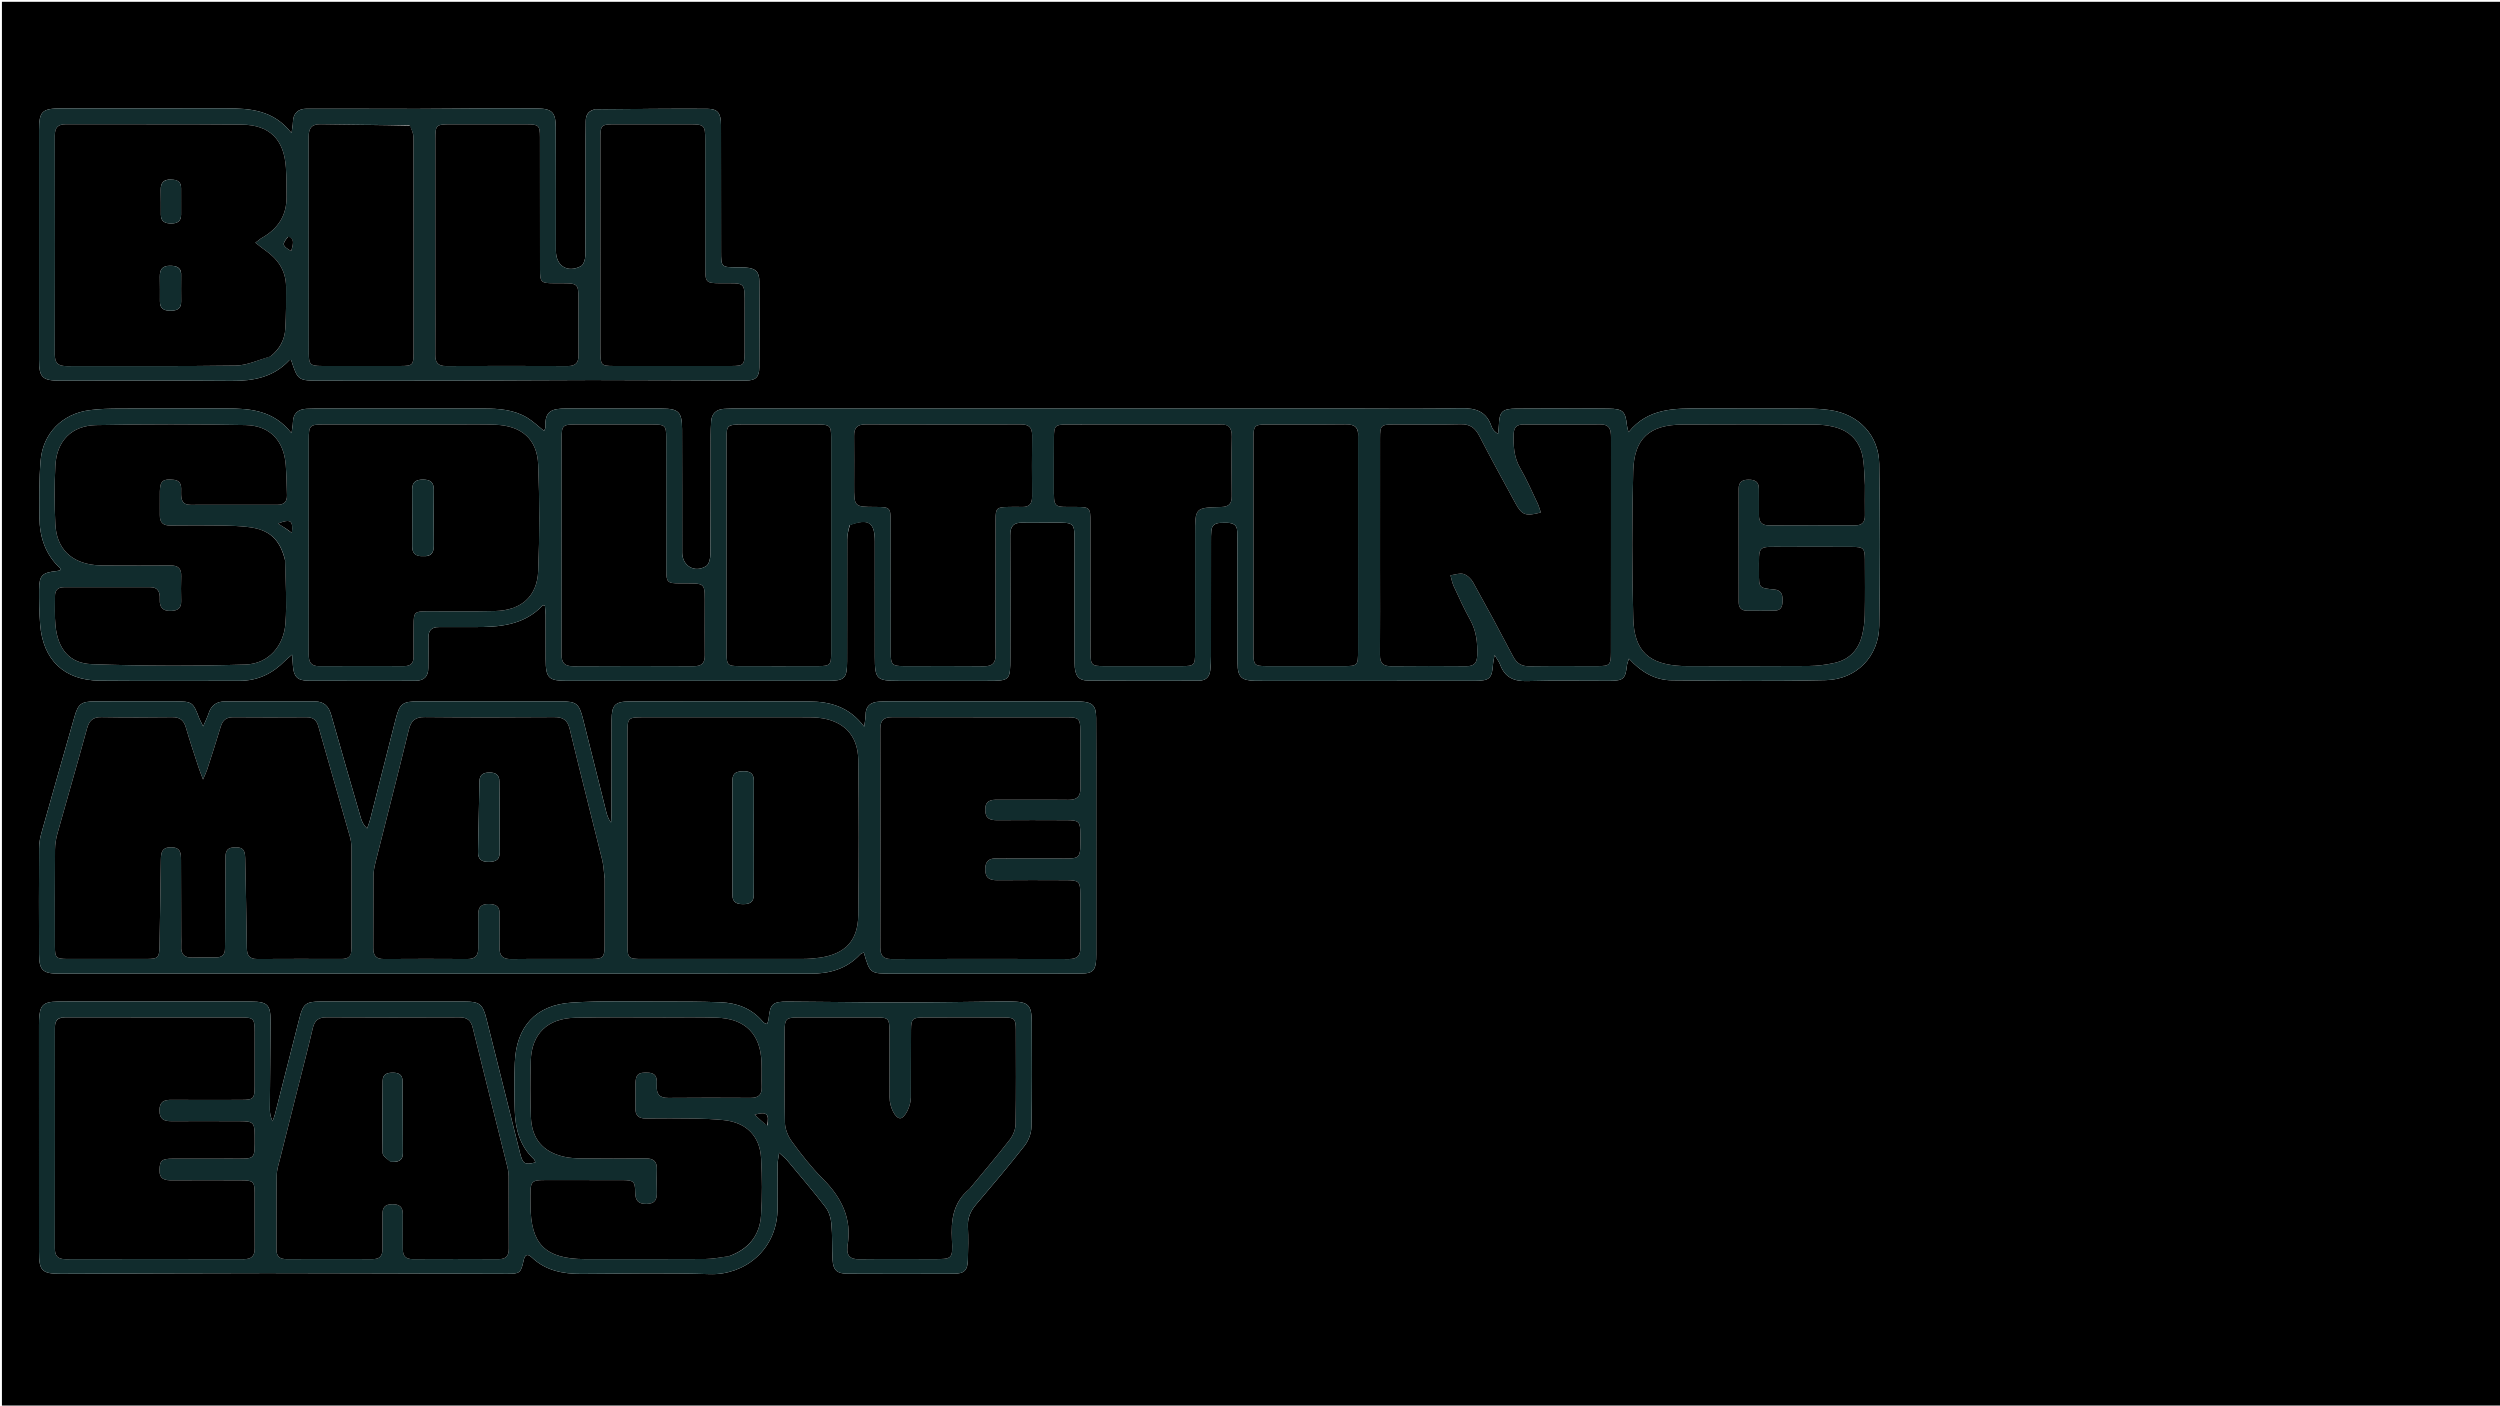
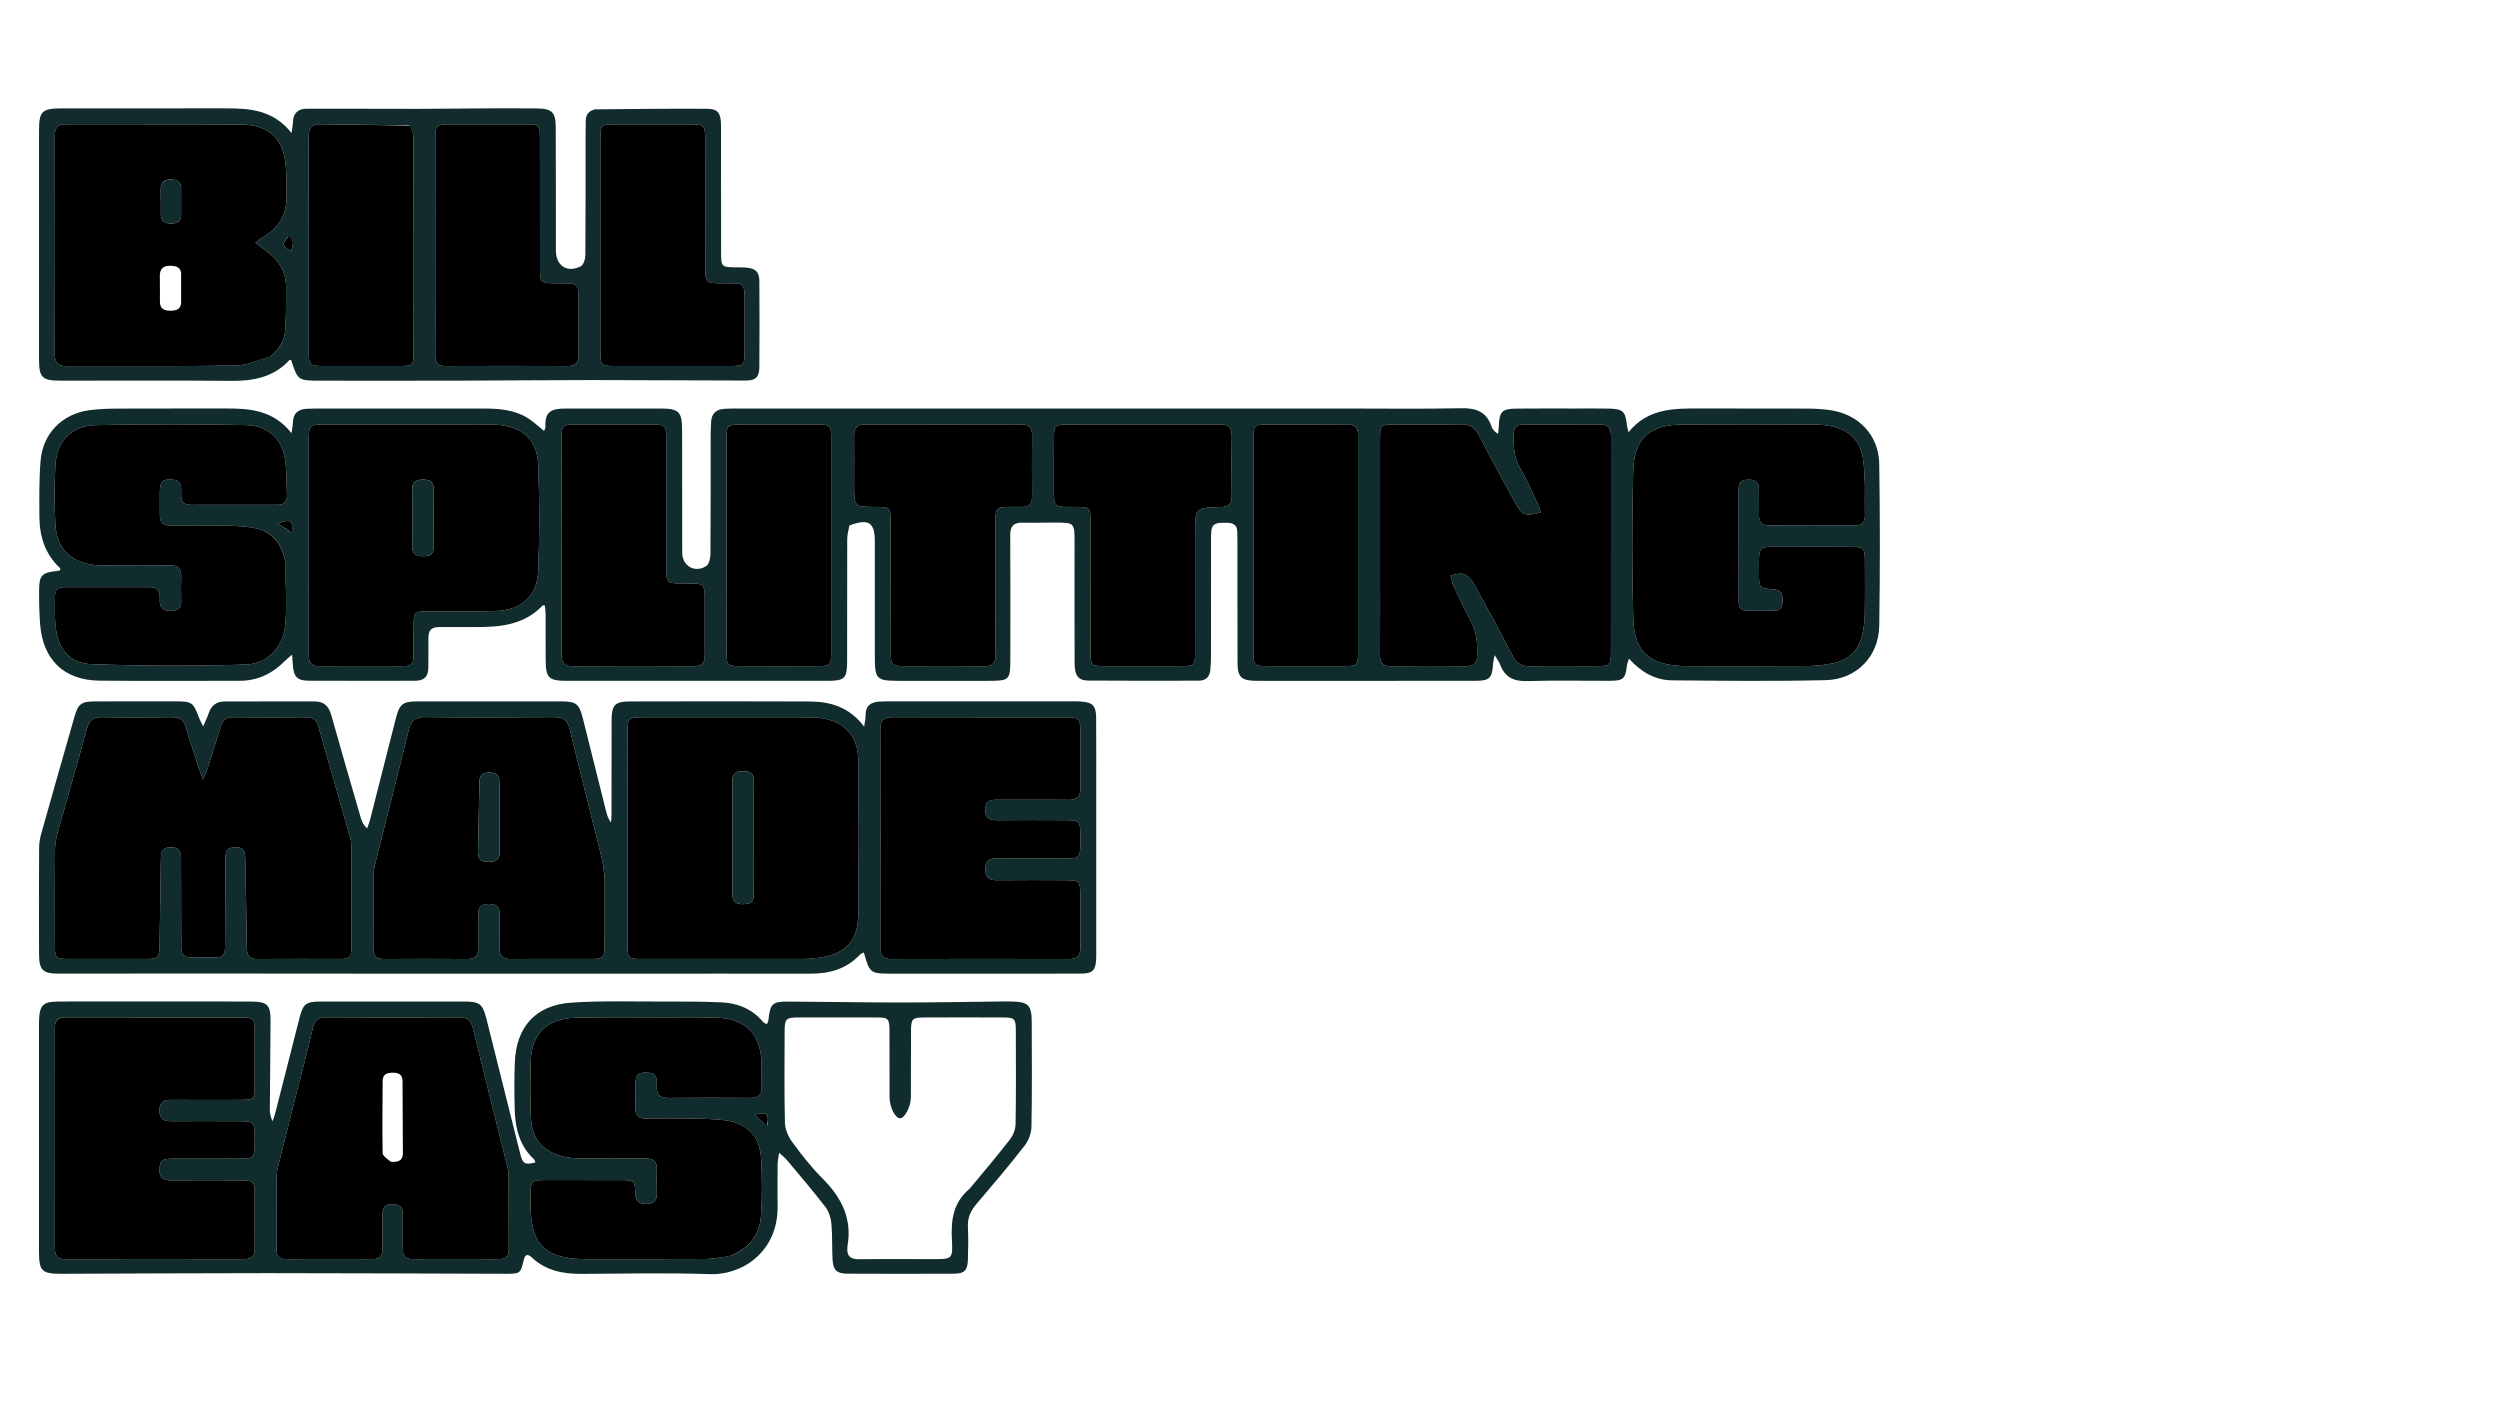
<svg xmlns="http://www.w3.org/2000/svg" version="1.1" id="Layer_1" x="0px" y="0px" width="100%" viewBox="0 0 1366 768" enable-background="new 0 0 1366 768" xml:space="preserve">
-   <path fill="#000000" opacity="1" stroke="none" d=" M947,769   C631.37,769 316.24,769 1.055,769   C1.055,513.067 1.055,257.134 1.055,1   C228.573,1 456.146,1 683.72,1   C911.36,1 1139,1 1366.82,1   C1366.82,257 1366.82,513 1366.82,769   C1227.133,769 1087.317,769 947,769  M464.422,286.79   C474.63,283.176 477.992,285.407 477.995,295.818   C478,316.815 477.992,337.812 477.999,358.809   C478.003,371.066 478.927,372.005 490.948,372.009   C507.112,372.015 523.276,372.014 539.44,372.009   C551.843,372.006 552.042,371.81 552.047,359.432   C552.057,337.102 552.136,314.772 552,292.442   C551.97,287.533 553.819,285.435 558.758,285.582   C564.57,285.755 570.394,285.498 576.212,285.536   C587.284,285.608 587.151,285.339 587.133,297.279   C587.101,318.942 587.095,340.606 587.161,362.269   C587.182,369.121 589.085,371.814 594.617,371.862   C614.778,372.039 634.942,371.953 655.105,371.919   C658.893,371.913 660.949,369.77 661.319,366.091   C661.569,363.61 661.68,361.106 661.683,358.612   C661.712,337.615 661.697,316.618 661.708,295.621   C661.709,293.789 661.695,291.948 661.868,290.128   C662.327,285.301 666.026,285.709 669.359,285.657   C672.723,285.604 675.892,285.934 676.042,290.419   C676.103,292.25 676.138,294.083 676.139,295.916   C676.153,318.079 676.107,340.243 676.192,362.406   C676.221,369.879 678.329,371.841 685.771,371.993   C687.436,372.028 689.103,372.01 690.77,372.01   C712.753,372.01 734.736,372.01 756.719,372.009   C773.05,372.008 789.381,372.028 805.712,371.998   C814.004,371.983 815.259,370.759 815.818,362.627   C815.9,361.429 816.229,360.248 816.652,357.911   C818.091,360.362 819.144,361.678 819.698,363.179   C822.279,370.16 827.209,372.363 834.518,372.144   C849.502,371.695 864.51,372.037 879.507,371.991   C887.043,371.968 888.151,370.892 888.966,363.569   C889.079,362.548 889.54,361.565 890.046,359.879   C896.7,367.242 904.365,371.657 913.602,371.738   C941.593,371.985 969.599,372.301 997.577,371.637   C1014.415,371.238 1026.556,358.689 1026.817,341.981   C1027.278,312.496 1027.265,282.993 1026.819,253.508   C1026.582,237.771 1015.548,226.3 999.962,224.085   C995.853,223.501 991.665,223.266 987.511,223.247   C968.181,223.162 948.85,223.26 929.52,223.191   C915.084,223.14 900.617,222.833 889.816,236.146   C889.379,234.31 889.058,233.411 888.962,232.488   C888.161,224.752 886.818,223.424 879.023,223.258   C873.526,223.14 868.025,223.209 862.526,223.21   C851.194,223.211 839.862,223.146 828.531,223.256   C820.712,223.332 819.233,224.916 818.966,232.626   C818.913,234.131 818.681,235.63 818.531,237.132   C816.604,235.859 815.477,234.568 814.979,233.067   C812.262,224.876 806.46,222.888 798.295,223.059   C776.997,223.504 755.683,223.208 734.376,223.208   C711.067,223.208 687.757,223.208 664.448,223.208   C628.975,223.208 593.502,223.209 558.03,223.209   C506.06,223.209 454.091,223.207 402.121,223.216   C399.956,223.217 397.786,223.247 395.628,223.398   C391.354,223.697 388.848,225.931 388.568,230.308   C388.398,232.965 388.307,235.633 388.304,238.296   C388.28,259.793 388.352,281.29 388.182,302.786   C388.164,305.022 387.432,308.304 385.88,309.292   C379.623,313.276 372.762,309.223 372.751,301.916   C372.719,279.419 372.783,256.922 372.692,234.426   C372.654,225.097 370.773,223.268 361.526,223.235   C344.196,223.174 326.865,223.228 309.534,223.212   C301.363,223.205 297.586,224.569 298,233.516   C298.026,234.079 297.574,234.665 297.262,235.447   C294.082,232.918 291.339,230.258 288.161,228.308   C280.936,223.873 272.748,223.236 264.52,223.227   C233.858,223.19 203.196,223.209 172.533,223.217   C170.868,223.218 169.201,223.277 167.538,223.364   C162.8,223.613 160.148,225.924 160.038,230.865   C160.004,232.378 159.663,233.885 159.294,236.674   C149.481,224.223 136.805,223.152 123.693,223.193   C104.363,223.253 85.032,223.145 65.702,223.247   C60.049,223.277 54.344,223.378 48.757,224.141   C33.962,226.163 23.405,236.847 22.181,251.679   C21.334,261.946 21.442,272.311 21.532,282.629   C21.625,293.329 24.748,302.98 32.893,310.499   C33.043,310.638 32.882,311.114 32.857,311.618   C32.257,311.752 31.632,311.955 30.992,312.022   C23.006,312.852 21.422,314.358 21.369,322.219   C21.326,328.541 21.443,334.886 21.934,341.187   C23.447,360.571 35.059,371.722 54.415,371.912   C79.909,372.162 105.407,371.965 130.903,371.988   C140.829,371.997 148.956,368.017 155.787,361.023   C156.732,360.055 157.83,359.237 159.597,357.711   C159.805,360.484 159.934,362.109 160.046,363.735   C160.456,369.677 162.494,371.901 168.443,371.933   C187.939,372.038 207.436,371.964 226.933,371.967   C231.632,371.967 234.037,369.707 234.034,364.939   C234.031,359.44 234.157,353.94 234.088,348.442   C234.039,344.478 235.816,342.611 239.799,342.643   C246.131,342.694 252.464,342.585 258.796,342.628   C272.68,342.723 286.215,341.762 296.603,330.745   C296.671,330.674 296.911,330.766 297.721,330.846   C297.854,332.453 298.111,334.186 298.121,335.92   C298.167,344.085 298.121,352.251 298.154,360.416   C298.194,370.449 299.733,372 309.78,372.003   C357.261,372.016 404.742,372.016 452.223,372.003   C461.55,372 462.85,370.699 462.864,361.259   C462.896,339.095 462.847,316.932 462.921,294.768   C462.929,292.323 463.519,289.879 464.422,286.79  M96.5,547.21   C82.002,547.209 67.504,547.206 53.007,547.209   C45.841,547.21 38.674,547.141 31.509,547.252   C23.472,547.376 21.644,549.277 21.338,557.41   C21.307,558.243 21.3,559.077 21.3,559.91   C21.298,601.238 21.279,642.567 21.311,683.896   C21.319,694.502 22.885,696.031 33.508,696.001   C70.998,695.894 108.487,695.643 145.976,695.649   C189.629,695.656 233.282,695.891 276.934,695.992   C284.149,696.008 284.551,695.669 286.156,688.543   C286.868,685.381 288.315,684.926 290.562,687.052   C298.251,694.325 307.639,696.108 317.804,696.05   C341.134,695.916 364.484,695.422 387.79,696.192   C406.601,696.812 424.971,683.049 424.875,659.722   C424.843,651.89 424.816,644.057 424.879,636.225   C424.892,634.534 425.305,632.845 425.709,629.866   C427.822,631.828 429.096,632.778 430.086,633.966   C437.127,642.414 444.293,650.77 450.992,659.483   C452.864,661.918 453.977,665.391 454.264,668.497   C454.874,675.116 454.542,681.817 454.925,688.465   C455.243,693.971 457.287,695.907 462.848,695.937   C482.345,696.04 501.843,696.034 521.34,695.944   C526.955,695.918 528.699,694.083 528.864,688.304   C529.035,682.31 529.166,676.296 528.874,670.311   C528.638,665.468 530.28,661.706 533.363,658.085   C542.329,647.556 551.269,636.991 559.776,626.095   C561.946,623.316 563.516,619.274 563.582,615.778   C563.946,596.621 563.8,577.453 563.736,558.288   C563.706,549.1 561.817,547.339 552.455,547.219   C550.789,547.198 549.122,547.193 547.456,547.211   C528.801,547.406 510.146,547.767 491.491,547.763   C471.17,547.76 450.849,547.343 430.528,547.263   C422.037,547.23 420.779,548.58 419.947,556.867   C419.857,557.761 419.42,558.62 419.143,559.497   C418.471,559.297 418.115,559.268 417.852,559.096   C417.439,558.826 417.038,558.502 416.72,558.127   C410.705,551.029 402.706,548.002 393.748,547.651   C382.766,547.22 371.762,547.213 360.769,547.236   C344.61,547.271 328.401,546.749 312.305,547.828   C292.664,549.144 282.011,561.03 281.278,580.76   C280.957,589.413 280.999,598.095 281.261,606.752   C281.566,616.839 284.021,626.221 291.788,633.45   C292.194,633.828 292.275,634.555 292.526,635.163   C286.636,636.592 285.643,636.003 284.111,629.904   C277.98,605.503 271.91,581.087 265.786,556.684   C263.757,548.599 262.088,547.25 253.649,547.236   C227.486,547.19 201.322,547.188 175.158,547.239   C167.181,547.255 165.612,548.526 163.666,556.127   C159.162,573.721 154.713,591.33 150.215,608.927   C149.89,610.197 149.347,611.412 148.906,612.653   C147.802,610.289 147.431,608.159 147.443,606.031   C147.537,589.872 147.772,573.714 147.825,557.556   C147.852,549.119 146.036,547.321 137.495,547.254   C124.164,547.15 110.832,547.217 96.5,547.21  M548.5,532.011   C562.665,532.003 576.831,532.056 590.995,531.958   C596.975,531.916 598.662,530.131 598.941,524.169   C599.026,522.339 598.989,520.503 598.989,518.67   C598.989,491.02 598.989,463.37 598.985,435.72   C598.982,421.22 599.038,406.72 598.937,392.221   C598.89,385.507 596.996,383.687 590.313,383.287   C588.984,383.207 587.648,383.214 586.315,383.214   C552.816,383.21 519.316,383.208 485.817,383.217   C483.985,383.218 482.15,383.265 480.322,383.375   C475.626,383.659 472.851,385.805 472.951,390.885   C472.981,392.395 472.594,393.913 472.188,397.05   C463.94,386.117 453.484,383.335 442.125,383.289   C409.46,383.156 376.793,383.189 344.128,383.27   C335.982,383.29 334.205,385.216 334.174,393.439   C334.109,410.438 334.153,427.438 334.13,444.438   C334.128,446.106 333.972,447.774 333.888,449.443   C332.271,447.378 331.686,445.317 331.166,443.241   C326.957,426.43 322.78,409.611 318.551,392.806   C316.459,384.494 314.962,383.25 306.555,383.235   C280.556,383.188 254.556,383.191 228.557,383.231   C219.873,383.245 218.342,384.488 216.163,393.02   C211.505,411.265 206.907,429.525 202.249,447.771   C201.823,449.437 201.144,451.038 200.583,452.669   C198.6,450.789 197.732,448.91 197.161,446.945   C191.728,428.221 186.27,409.502 181,390.732   C179.645,385.906 177.07,383.238 171.895,383.252   C155.562,383.298 139.23,383.28 122.897,383.269   C118.303,383.266 115.403,385.424 113.985,389.807   C113.314,391.882 112.302,393.846 111.007,396.889   C109.864,394.528 109.215,393.409 108.762,392.215   C105.516,383.662 104.975,383.238 95.671,383.221   C81.004,383.193 66.338,383.167 51.672,383.25   C44.392,383.29 42.69,384.639 40.695,391.611   C34.595,412.918 28.51,434.23 22.518,455.568   C21.805,458.104 21.38,460.809 21.367,463.438   C21.271,482.771 21.249,502.104 21.344,521.437   C21.386,530.099 23.392,531.992 32.053,531.994   C56.032,532 80.012,531.923 103.991,531.927   C139.806,531.933 175.62,531.995 211.435,532.007   C256.237,532.022 301.039,532.011 345.841,532.009   C378.174,532.007 410.507,531.957 442.839,532.027   C453.295,532.049 462.601,529.434 469.949,521.54   C470.435,521.018 471.26,520.811 471.994,520.422   C475.342,532.01 475.342,532.01 488.001,532.011   C507.834,532.011 527.667,532.011 548.5,532.011  M324.625,59.852   C321.341,60.668 320.093,62.983 320.038,66.14   C319.987,69.139 319.958,72.139 319.956,75.138   C319.945,96.636 320.009,118.134 319.832,139.631   C319.815,141.642 318.845,144.715 317.381,145.466   C309.9,149.301 303.748,145.238 303.739,136.862   C303.714,114.365 303.785,91.867 303.65,69.37   C303.601,61.285 301.525,59.35 293.465,59.257   C283.8,59.146 274.133,59.18 264.468,59.221   C252.321,59.274 240.174,59.468 228.027,59.476   C207.867,59.49 187.707,59.353 167.547,59.398   C162.811,59.408 160.151,61.916 160.041,66.859   C160.007,68.376 159.669,69.886 159.299,72.701   C149.508,60.175 136.78,59.201 123.698,59.208   C93.701,59.222 63.704,59.198 33.707,59.223   C22.973,59.232 21.342,60.743 21.329,71.216   C21.28,113.045 21.281,154.874 21.329,196.704   C21.34,206.288 23.165,207.995 32.821,208   C63.984,208.018 95.149,207.815 126.31,208.105   C138.494,208.218 149.503,206.128 158.134,196.768   C158.28,196.61 158.748,196.748 159.073,196.748   C162.788,208.007 162.788,208.008 175.617,208.009   C200.43,208.009 225.243,208.056 250.056,207.996   C274.546,207.936 299.036,207.673 323.525,207.673   C351.517,207.673 379.509,207.909 407.5,207.932   C412.898,207.937 414.86,206.038 414.906,200.704   C415.041,185.04 415.037,169.374 414.911,153.711   C414.87,148.469 412.863,146.635 407.589,146.193   C405.932,146.054 404.258,146.097 402.592,146.084   C394.116,146.016 394.013,145.934 394.006,137.296   C393.988,114.299 394.028,91.301 393.956,68.303   C393.935,61.831 392.219,59.48 386.408,59.443   C366.088,59.314 345.766,59.552 324.625,59.852  z" />
  <path fill="#112C2D" opacity="1" stroke="none" d=" M464.13,287.112   C463.519,289.879 462.929,292.323 462.921,294.768   C462.847,316.932 462.896,339.095 462.864,361.259   C462.85,370.699 461.55,372 452.223,372.003   C404.742,372.016 357.261,372.016 309.78,372.003   C299.733,372 298.194,370.449 298.154,360.416   C298.121,352.251 298.167,344.085 298.121,335.92   C298.111,334.186 297.854,332.453 297.721,330.846   C296.911,330.766 296.671,330.674 296.603,330.745   C286.215,341.762 272.68,342.723 258.796,342.628   C252.464,342.585 246.131,342.694 239.799,342.643   C235.816,342.611 234.039,344.478 234.088,348.442   C234.157,353.94 234.031,359.44 234.034,364.939   C234.037,369.707 231.632,371.967 226.933,371.967   C207.436,371.964 187.939,372.038 168.443,371.933   C162.494,371.901 160.456,369.677 160.046,363.735   C159.934,362.109 159.805,360.484 159.597,357.711   C157.83,359.237 156.732,360.055 155.787,361.023   C148.956,368.017 140.829,371.997 130.903,371.988   C105.407,371.965 79.909,372.162 54.415,371.912   C35.059,371.722 23.447,360.571 21.934,341.187   C21.443,334.886 21.326,328.541 21.369,322.219   C21.422,314.358 23.006,312.852 30.992,312.022   C31.632,311.955 32.257,311.752 32.857,311.618   C32.882,311.114 33.043,310.638 32.893,310.499   C24.748,302.98 21.625,293.329 21.532,282.629   C21.442,272.311 21.334,261.946 22.181,251.679   C23.405,236.847 33.962,226.163 48.757,224.141   C54.344,223.378 60.049,223.277 65.702,223.247   C85.032,223.145 104.363,223.253 123.693,223.193   C136.805,223.152 149.481,224.223 159.294,236.674   C159.663,233.885 160.004,232.378 160.038,230.865   C160.148,225.924 162.8,223.613 167.538,223.364   C169.201,223.277 170.868,223.218 172.533,223.217   C203.196,223.209 233.858,223.19 264.52,223.227   C272.748,223.236 280.936,223.873 288.161,228.308   C291.339,230.258 294.082,232.918 297.262,235.447   C297.574,234.665 298.026,234.079 298,233.516   C297.586,224.569 301.363,223.205 309.534,223.212   C326.865,223.228 344.196,223.174 361.526,223.235   C370.773,223.268 372.654,225.097 372.692,234.426   C372.783,256.922 372.719,279.419 372.751,301.916   C372.762,309.223 379.623,313.276 385.88,309.292   C387.432,308.304 388.164,305.022 388.182,302.786   C388.352,281.29 388.28,259.793 388.304,238.296   C388.307,235.633 388.398,232.965 388.568,230.308   C388.848,225.931 391.354,223.697 395.628,223.398   C397.786,223.247 399.956,223.217 402.121,223.216   C454.091,223.207 506.06,223.209 558.03,223.209   C593.502,223.209 628.975,223.208 664.448,223.208   C687.757,223.208 711.067,223.208 734.376,223.208   C755.683,223.208 776.997,223.504 798.295,223.059   C806.46,222.888 812.262,224.876 814.979,233.067   C815.477,234.568 816.604,235.859 818.531,237.132   C818.681,235.63 818.913,234.131 818.966,232.626   C819.233,224.916 820.712,223.332 828.531,223.256   C839.862,223.146 851.194,223.211 862.526,223.21   C868.025,223.209 873.526,223.14 879.023,223.258   C886.818,223.424 888.161,224.752 888.962,232.488   C889.058,233.411 889.379,234.31 889.816,236.146   C900.617,222.833 915.084,223.14 929.52,223.191   C948.85,223.26 968.181,223.162 987.511,223.247   C991.665,223.266 995.853,223.501 999.962,224.085   C1015.548,226.3 1026.582,237.771 1026.819,253.508   C1027.265,282.993 1027.278,312.496 1026.817,341.981   C1026.556,358.689 1014.415,371.238 997.577,371.637   C969.599,372.301 941.593,371.985 913.602,371.738   C904.365,371.657 896.7,367.242 890.046,359.879   C889.54,361.565 889.079,362.548 888.966,363.569   C888.151,370.892 887.043,371.968 879.507,371.991   C864.51,372.037 849.502,371.695 834.518,372.144   C827.209,372.363 822.279,370.16 819.698,363.179   C819.144,361.678 818.091,360.362 816.652,357.911   C816.229,360.248 815.9,361.429 815.818,362.627   C815.259,370.759 814.004,371.983 805.712,371.998   C789.381,372.028 773.05,372.008 756.719,372.009   C734.736,372.01 712.753,372.01 690.77,372.01   C689.103,372.01 687.436,372.028 685.771,371.993   C678.329,371.841 676.221,369.879 676.192,362.406   C676.107,340.243 676.153,318.079 676.139,295.916   C676.138,294.083 676.103,292.25 676.042,290.419   C675.892,285.934 672.723,285.604 669.359,285.657   C666.026,285.709 662.327,285.301 661.868,290.128   C661.695,291.948 661.709,293.789 661.708,295.621   C661.697,316.618 661.712,337.615 661.683,358.612   C661.68,361.106 661.569,363.61 661.319,366.091   C660.949,369.77 658.893,371.913 655.105,371.919   C634.942,371.953 614.778,372.039 594.617,371.862   C589.085,371.814 587.182,369.121 587.161,362.269   C587.095,340.606 587.101,318.942 587.133,297.279   C587.151,285.339 587.284,285.608 576.212,285.536   C570.394,285.498 564.57,285.755 558.758,285.582   C553.819,285.435 551.97,287.533 552,292.442   C552.136,314.772 552.057,337.102 552.047,359.432   C552.042,371.81 551.843,372.006 539.44,372.009   C523.276,372.014 507.112,372.015 490.948,372.009   C478.927,372.005 478.003,371.066 477.999,358.809   C477.992,337.812 478,316.815 477.995,295.818   C477.992,285.407 474.63,283.176 464.13,287.112  M880.237,308.5   C880.232,285.346 880.198,262.192 880.252,239.038   C880.262,234.89 879.596,231.85 874.367,231.903   C860.377,232.044 846.383,231.979 832.391,231.944   C828.924,231.936 827.191,233.397 827.079,236.991   C826.875,243.541 827.161,249.813 830.641,255.801   C834.231,261.977 837.067,268.595 840.152,275.058   C840.896,276.617 841.322,278.328 841.907,280.01   C833.541,282.241 831.569,281.496 827.984,274.889   C821.39,262.739 814.683,250.645 808.374,238.348   C806.049,233.817 803.277,231.656 797.948,231.812   C785.798,232.168 773.631,231.896 761.471,231.936   C754.608,231.959 754.072,232.489 754.063,239.388   C754.033,262.875 754.046,286.362 754.048,309.849   C754.049,325.841 754.138,341.833 754.012,357.823   C753.977,362.312 755.73,364.081 760.232,364.03   C773.89,363.877 787.551,363.897 801.209,364.014   C805.516,364.051 807.028,362.184 807.156,358.004   C807.364,351.229 806.715,344.825 803.321,338.719   C800.009,332.758 797.198,326.512 794.324,320.319   C793.459,318.454 793.117,316.346 792.536,314.349   C794.925,314.037 797.535,312.99 799.641,313.623   C801.696,314.24 803.819,316.248 804.908,318.204   C812.358,331.593 819.647,345.074 826.748,358.652   C828.79,362.556 831.433,364.132 835.831,364.056   C848.154,363.844 860.483,364.013 872.81,363.973   C879.567,363.952 880.195,363.329 880.215,356.474   C880.26,340.816 880.235,325.158 880.237,308.5  M1018.988,264.556   C1018.666,259.909 1018.668,255.213 1017.954,250.627   C1016.496,241.264 1010.932,235.338 1001.706,233.16   C998.495,232.401 995.123,232.01 991.822,231.997   C967.661,231.901 943.499,231.827 919.339,231.982   C901.311,232.098 892.858,239.475 892.393,257.515   C891.701,284.321 891.685,311.174 892.43,337.978   C892.932,356.011 901.158,363.118 919.234,363.927   C920.398,363.979 921.566,363.983 922.732,363.983   C944.561,363.987 966.39,364.086 988.217,363.908   C993.004,363.868 997.871,363.232 1002.545,362.175   C1010.601,360.354 1015.542,354.943 1017.473,347.009   C1018.333,343.475 1018.83,339.776 1018.899,336.141   C1019.091,325.98 1019.018,315.813 1018.962,305.649   C1018.928,299.566 1018.195,298.849 1011.909,298.818   C999.745,298.758 987.581,298.755 975.417,298.801   C959.69,298.86 961.156,297.238 961.111,312.941   C961.088,321.194 961.115,321.314 969.369,322.092   C973.143,322.447 974.005,324.539 974.004,327.804   C974.002,330.959 973.496,333.603 969.612,333.669   C964.615,333.754 959.617,333.736 954.619,333.694   C951.609,333.669 950.014,332.158 950.016,329.047   C950.026,308.385 950.032,287.723 950.002,267.062   C949.996,263.381 951.937,262.133 955.355,262.099   C958.953,262.065 961.117,263.263 961.073,267.234   C961.021,271.898 961.185,276.566 961.101,281.229   C961.031,285.112 962.529,287.103 966.663,287.081   C982.326,286.997 997.989,287.011 1013.652,287.061   C1017.488,287.073 1019.044,285.262 1018.983,281.536   C1018.895,276.205 1018.978,270.872 1018.988,264.556  M155.781,306.086   C152.932,294.433 147.052,289.193 135.058,287.909   C130.76,287.448 126.421,287.218 122.098,287.167   C112.435,287.053 102.768,287.033 93.105,287.15   C89.079,287.2 87.272,285.491 87.334,281.506   C87.401,277.175 87.261,272.84 87.343,268.51   C87.453,262.773 89.078,261.542 94.752,262.142   C99.474,262.64 99.015,266.061 98.974,269.188   C98.926,272.899 99.434,275.862 104.198,275.843   C120.027,275.78 135.857,275.802 151.686,275.815   C155.244,275.819 156.908,274.037 156.795,270.56   C156.617,265.069 156.555,259.567 156.138,254.092   C155.126,240.786 147.493,232.515 134.063,232.259   C106.915,231.741 79.742,231.724 52.595,232.281   C39.008,232.561 30.951,241.015 30.255,254.479   C29.704,265.113 29.699,275.821 30.25,286.454   C30.94,299.762 38.831,307.438 52.108,308.776   C54.422,309.009 56.768,308.976 59.099,308.981   C70.43,309.007 81.762,309.092 93.091,308.965   C97.362,308.918 99.178,310.662 99.021,314.922   C98.856,319.415 98.887,323.92 99.002,328.416   C99.102,332.306 97.184,333.653 93.508,333.796   C88.934,333.974 87.122,331.901 87.299,327.521   C87.448,323.819 86.62,320.833 81.967,320.842   C66.304,320.872 50.642,320.854 34.979,320.858   C31.729,320.859 30.01,322.426 30.046,325.747   C30.104,331.076 29.778,336.445 30.307,341.727   C31.585,354.489 37.786,362.455 50.208,362.901   C78.142,363.905 106.152,364 134.088,363.111   C146.678,362.71 155.108,353.051 155.996,340.345   C156.771,329.265 156.006,318.078 155.781,306.086  M249.5,231.919   C225.334,231.92 201.168,231.908 177.002,231.931   C169.258,231.938 168.721,232.459 168.713,240.138   C168.687,267.971 168.698,295.803 168.7,323.636   C168.701,334.969 168.758,346.302 168.699,357.635   C168.678,361.546 169.781,364.021 174.322,363.993   C189.821,363.898 205.32,363.93 220.82,363.969   C224.379,363.978 225.994,362.355 225.963,358.807   C225.91,352.975 225.949,347.141 225.995,341.308   C226.05,334.449 226.466,334.03 233.507,334.003   C245.839,333.954 258.178,334.189 270.503,333.87   C284.763,333.5 293.515,325.949 294.075,311.898   C294.844,292.615 294.824,273.256 294.067,253.971   C293.52,240.017 285.102,232.735 270.996,232.089   C264.175,231.776 257.333,231.96 249.5,231.919  M543.953,324.5   C543.955,311.008 543.926,297.515 543.974,284.023   C543.997,277.646 544.579,277.104 550.77,277.004   C553.268,276.964 555.771,276.876 558.264,276.991   C562.33,277.179 563.959,275.265 563.928,271.288   C563.842,260.129 563.824,248.967 563.939,237.808   C563.983,233.524 562.116,231.889 557.909,231.9   C529.592,231.978 501.274,231.984 472.957,231.899   C468.477,231.885 466.634,233.754 466.69,238.178   C466.804,247.172 466.703,256.168 466.701,265.163   C466.698,276.943 466.703,276.943 478.337,276.992   C486.413,277.026 486.65,277.233 486.658,285.512   C486.682,309.332 486.646,333.152 486.701,356.972   C486.715,363.111 487.57,363.944 493.635,363.965   C508.293,364.016 522.953,363.865 537.609,364.043   C542.431,364.102 544.077,362.121 543.999,357.481   C543.82,346.823 543.949,336.161 543.953,324.5  M665.346,231.925   C637.853,231.927 610.359,231.908 582.865,231.948   C576.657,231.957 575.93,232.703 575.882,238.857   C575.813,247.687 575.876,256.519 575.85,265.35   C575.814,277.944 575.501,276.961 587.617,276.994   C595.513,277.015 595.814,277.289 595.822,285.154   C595.845,308.816 595.817,332.477 595.846,356.138   C595.855,363.44 596.36,363.957 603.395,363.974   C617.558,364.008 631.722,364.011 645.885,363.97   C652.477,363.951 652.981,363.446 652.991,356.77   C653.025,335.108 653.007,313.447 653.009,291.785   C653.01,277.496 653.006,277.385 667.06,277.037   C671.296,276.933 673.075,275.369 673.022,271.089   C672.889,260.26 672.826,249.425 673.056,238.599   C673.163,233.609 671.221,231.446 665.346,231.925  M306.853,300.5   C306.858,319.48 306.936,338.46 306.816,357.439   C306.787,362.033 308.366,364.068 313.2,364.036   C335.176,363.892 357.153,363.921 379.129,364.013   C383.386,364.031 385.151,362.314 385.086,358.066   C384.957,349.577 385.087,341.085 385.062,332.594   C385.018,317.487 386.363,318.879 371.425,318.777   C364.6,318.73 364.063,318.194 364.055,311.291   C364.027,287.15 364.061,263.009 364.018,238.868   C364.007,232.649 363.321,231.971 357.1,231.947   C342.949,231.894 328.797,231.903 314.646,231.936   C307.434,231.952 306.885,232.478 306.872,239.564   C306.835,259.543 306.855,279.521 306.853,300.5  M742.033,238.699   C742.514,233.818 740.444,231.799 735.419,231.866   C720.757,232.059 706.091,231.892 691.427,231.958   C685.68,231.985 684.89,232.805 684.884,238.796   C684.849,278.289 684.848,317.783 684.886,357.276   C684.891,363.219 685.638,363.936 691.547,363.961   C705.544,364.019 719.542,363.997 733.54,363.982   C741.83,363.974 742.032,363.787 742.035,355.634   C742.047,316.973 742.039,278.313 742.033,238.699  M405.606,231.923   C397.275,232.029 397.007,232.223 397.003,239.69   C396.986,278.846 396.983,318.003 397.014,357.16   C397.019,363.253 397.671,363.936 403.505,363.959   C418.168,364.016 432.831,364.015 447.494,363.959   C453.362,363.937 454.13,363.191 454.136,357.249   C454.174,317.759 454.174,278.269 454.136,238.779   C454.13,232.697 453.338,231.971 447.069,231.946   C433.572,231.892 420.076,231.924 405.606,231.923  M156.836,289.304   C157.646,289.879 158.456,290.455 159.474,291.178   C160.222,284.465 158.93,283.304 151.883,286.063   C153.398,286.996 154.912,287.929 156.836,289.304  z" />
  <path fill="#112C2D" opacity="1" stroke="none" d=" M97,547.21   C110.832,547.217 124.164,547.15 137.495,547.254   C146.036,547.321 147.852,549.119 147.825,557.556   C147.772,573.714 147.537,589.872 147.443,606.031   C147.431,608.159 147.802,610.289 148.906,612.653   C149.347,611.412 149.89,610.197 150.215,608.927   C154.713,591.33 159.162,573.721 163.666,556.127   C165.612,548.526 167.181,547.255 175.158,547.239   C201.322,547.188 227.486,547.19 253.649,547.236   C262.088,547.25 263.757,548.599 265.786,556.684   C271.91,581.087 277.98,605.503 284.111,629.904   C285.643,636.003 286.636,636.592 292.526,635.163   C292.275,634.555 292.194,633.828 291.788,633.45   C284.021,626.221 281.566,616.839 281.261,606.752   C280.999,598.095 280.957,589.413 281.278,580.76   C282.011,561.03 292.664,549.144 312.305,547.828   C328.401,546.749 344.61,547.271 360.769,547.236   C371.762,547.213 382.766,547.22 393.748,547.651   C402.706,548.002 410.705,551.029 416.72,558.127   C417.038,558.502 417.439,558.826 417.852,559.096   C418.115,559.268 418.471,559.297 419.143,559.497   C419.42,558.62 419.857,557.761 419.947,556.867   C420.779,548.58 422.037,547.23 430.528,547.263   C450.849,547.343 471.17,547.76 491.491,547.763   C510.146,547.767 528.801,547.406 547.456,547.211   C549.122,547.193 550.789,547.198 552.455,547.219   C561.817,547.339 563.706,549.1 563.736,558.288   C563.8,577.453 563.946,596.621 563.582,615.778   C563.516,619.274 561.946,623.316 559.776,626.095   C551.269,636.991 542.329,647.556 533.363,658.085   C530.28,661.706 528.638,665.468 528.874,670.311   C529.166,676.296 529.035,682.31 528.864,688.304   C528.699,694.083 526.955,695.918 521.34,695.944   C501.843,696.034 482.345,696.04 462.848,695.937   C457.287,695.907 455.243,693.971 454.925,688.465   C454.542,681.817 454.874,675.116 454.264,668.497   C453.977,665.391 452.864,661.918 450.992,659.483   C444.293,650.77 437.127,642.414 430.086,633.966   C429.096,632.778 427.822,631.828 425.709,629.866   C425.305,632.845 424.892,634.534 424.879,636.225   C424.816,644.057 424.843,651.89 424.875,659.722   C424.971,683.049 406.601,696.812 387.79,696.192   C364.484,695.422 341.134,695.916 317.804,696.05   C307.639,696.108 298.251,694.325 290.562,687.052   C288.315,684.926 286.868,685.381 286.156,688.543   C284.551,695.669 284.149,696.008 276.934,695.992   C233.282,695.891 189.629,695.656 145.976,695.649   C108.487,695.643 70.998,695.894 33.508,696.001   C22.885,696.031 21.319,694.502 21.311,683.896   C21.279,642.567 21.298,601.238 21.3,559.91   C21.3,559.077 21.307,558.243 21.338,557.41   C21.644,549.277 23.472,547.376 31.509,547.252   C38.674,547.141 45.841,547.21 53.007,547.209   C67.504,547.206 82.002,547.209 97,547.21  M161.973,597.568   C159.039,609.2 156.079,620.824 153.19,632.467   C152.389,635.692 151.263,638.961 151.207,642.225   C150.975,655.718 151.131,669.216 151.063,682.713   C151.044,686.589 152.932,688.007 156.626,687.991   C172.289,687.925 187.952,687.922 203.615,687.983   C207.457,687.998 209.009,686.227 208.965,682.493   C208.891,676.163 209.046,669.83 208.974,663.499   C208.932,659.793 210.398,658.017 214.29,657.978   C218.268,657.938 220.157,659.452 220.099,663.54   C220.008,669.87 220.169,676.203 220.116,682.534   C220.084,686.266 221.682,688.006 225.515,687.989   C241.178,687.919 256.841,687.907 272.503,687.997   C276.674,688.021 278.03,686.019 278.002,682.136   C277.906,668.973 277.976,655.809 277.918,642.646   C277.91,640.998 277.67,639.312 277.271,637.71   C270.953,612.329 264.532,586.973 258.301,561.571   C257.285,557.43 255.172,555.863 250.969,555.883   C226.808,555.994 202.647,556.009 178.487,555.866   C174.021,555.84 171.899,557.521 170.887,561.855   C168.159,573.534 165.085,585.133 161.973,597.568  M398.518,686.313   C409.036,682.6 415.095,675.016 415.833,664.088   C416.527,653.81 416.407,643.428 415.882,633.131   C415.247,620.677 407.743,613.261 395.351,612.019   C390.056,611.489 384.718,611.257 379.395,611.172   C370.569,611.03 361.739,611.041 352.912,611.142   C348.897,611.188 347.097,609.442 347.171,605.456   C347.252,601.127 347.109,596.794 347.186,592.464   C347.284,586.948 348.736,585.819 354.159,586.101   C359.17,586.361 359.012,589.866 358.849,593.23   C358.626,597.814 360.335,599.951 365.176,599.902   C380.166,599.749 395.158,599.793 410.149,599.874   C414.31,599.896 416.338,598.246 416.196,593.946   C416.048,589.454 416.246,584.949 416.091,580.457   C415.558,565.019 407.201,556.563 391.648,556.064   C382.163,555.76 372.661,555.921 363.168,555.927   C346.844,555.937 330.515,555.714 314.2,556.103   C299.035,556.464 290.451,564.965 290.015,579.682   C289.715,589.832 289.715,600.009 290.077,610.156   C290.506,622.228 296.573,629.385 308.187,632.043   C311.235,632.74 314.452,632.916 317.595,632.945   C329.253,633.052 340.915,633.105 352.573,632.948   C356.996,632.888 359.085,634.492 358.903,639.05   C358.737,643.207 358.765,647.38 358.904,651.54   C359.038,655.56 357.733,657.76 353.251,657.826   C348.649,657.895 347.129,655.883 347.082,651.506   C347.016,645.473 346.199,644.847 339.87,644.817   C327.711,644.759 315.552,644.776 303.392,644.796   C288.746,644.82 289.833,643.644 289.869,658.247   C289.923,679.844 297.853,687.79 319.406,687.983   C319.573,687.985 319.739,687.986 319.906,687.986   C341.726,687.986 363.547,688.059 385.367,687.921   C389.493,687.895 393.614,687.033 398.518,686.313  M34.848,555.979   C30.722,555.932 29.991,558.55 29.993,561.95   C30.019,601.94 30.036,641.931 29.968,681.922   C29.961,686.059 31.383,688.023 35.767,688.012   C68.259,687.931 100.752,687.933 133.244,688.01   C137.551,688.02 139.209,686.174 139.163,681.988   C139.055,671.992 139.183,661.993 139.125,651.996   C139.088,645.616 138.399,644.967 131.777,644.941   C119.28,644.893 106.783,644.859 94.286,644.949   C90.157,644.979 86.977,644.46 87.162,639.144   C87.337,634.111 88.295,633.116 94.495,633.094   C105.159,633.056 115.823,633.098 126.487,633.074   C139.883,633.044 139.202,634.248 139.132,620.297   C139.098,613.413 138.331,612.669 131.239,612.638   C118.742,612.584 106.245,612.558 93.748,612.625   C89.645,612.646 87.106,611.595 87.131,606.744   C87.156,601.908 89.625,600.913 93.78,600.952   C106.442,601.073 119.107,601.015 131.771,600.972   C138.556,600.95 139.104,600.388 139.135,593.463   C139.179,583.633 139.172,573.801 139.14,563.97   C139.114,556.428 138.655,555.938 131.252,555.935   C99.426,555.919 67.6,555.939 34.848,555.979  M529.909,649.402   C537.224,640.536 544.694,631.792 551.745,622.721   C553.534,620.42 554.865,617.096 554.914,614.217   C555.205,597.063 555.092,579.901 555.042,562.743   C555.025,556.737 554.302,555.979 548.484,555.954   C533.824,555.891 519.163,555.891 504.504,555.954   C498.664,555.979 497.828,556.813 497.787,562.659   C497.701,574.986 497.778,587.314 497.708,599.641   C497.68,604.543 494.417,610.823 491.985,611.026   C489.275,611.252 486.064,605.127 486.046,599.5   C486.008,587.505 486.052,575.511 486.014,563.516   C485.992,556.505 485.487,555.96 478.735,555.939   C464.575,555.896 450.414,555.897 436.254,555.939   C429.494,555.96 428.744,556.682 428.724,563.38   C428.676,580.039 428.495,596.704 428.881,613.354   C428.963,616.861 430.55,620.826 432.651,623.696   C437.758,630.672 443.102,637.604 449.213,643.688   C459.726,654.155 465.8,665.865 463.022,681.056   C462.993,681.217 463.037,681.39 463.021,681.555   C462.568,686.268 464.66,688.105 469.412,688.042   C482.903,687.865 496.399,687.991 509.893,687.989   C520.247,687.988 520.69,687.958 520.132,677.412   C519.572,666.825 520.611,657.164 529.909,649.402  M419.332,614.955   C420.524,608.693 418.94,607.191 412.334,609.077   C414.657,611.223 416.752,613.158 419.332,614.955  M424.502,628.142   C424.502,628.142 424.425,628.078 424.502,628.142  z" />
  <path fill="#112C2D" opacity="1" stroke="none" d=" M548,532.011   C527.667,532.011 507.834,532.011 488.001,532.011   C475.342,532.01 475.342,532.01 471.994,520.422   C471.26,520.811 470.435,521.018 469.949,521.54   C462.601,529.434 453.295,532.049 442.839,532.027   C410.507,531.957 378.174,532.007 345.841,532.009   C301.039,532.011 256.237,532.022 211.435,532.007   C175.62,531.995 139.806,531.933 103.991,531.927   C80.012,531.923 56.032,532 32.053,531.994   C23.392,531.992 21.386,530.099 21.344,521.437   C21.249,502.104 21.271,482.771 21.367,463.438   C21.38,460.809 21.805,458.104 22.518,455.568   C28.51,434.23 34.595,412.918 40.695,391.611   C42.69,384.639 44.392,383.29 51.672,383.25   C66.338,383.167 81.004,383.193 95.671,383.221   C104.975,383.238 105.516,383.662 108.762,392.215   C109.215,393.409 109.864,394.528 111.007,396.889   C112.302,393.846 113.314,391.882 113.985,389.807   C115.403,385.424 118.303,383.266 122.897,383.269   C139.23,383.28 155.562,383.298 171.895,383.252   C177.07,383.238 179.645,385.906 181,390.732   C186.27,409.502 191.728,428.221 197.161,446.945   C197.732,448.91 198.6,450.789 200.583,452.669   C201.144,451.038 201.823,449.437 202.249,447.771   C206.907,429.525 211.505,411.265 216.163,393.02   C218.342,384.488 219.873,383.245 228.557,383.231   C254.556,383.191 280.556,383.188 306.555,383.235   C314.962,383.25 316.459,384.494 318.551,392.806   C322.78,409.611 326.957,426.43 331.166,443.241   C331.686,445.317 332.271,447.378 333.888,449.443   C333.972,447.774 334.128,446.106 334.13,444.438   C334.153,427.438 334.109,410.438 334.174,393.439   C334.205,385.216 335.982,383.29 344.128,383.27   C376.793,383.189 409.46,383.156 442.125,383.289   C453.484,383.335 463.94,386.117 472.188,397.05   C472.594,393.913 472.981,392.395 472.951,390.885   C472.851,385.805 475.626,383.659 480.322,383.375   C482.15,383.265 483.985,383.218 485.817,383.217   C519.316,383.208 552.816,383.21 586.315,383.214   C587.648,383.214 588.984,383.207 590.313,383.287   C596.996,383.687 598.89,385.507 598.937,392.221   C599.038,406.72 598.982,421.22 598.985,435.72   C598.989,463.37 598.989,491.02 598.989,518.67   C598.989,520.503 599.026,522.339 598.941,524.169   C598.662,530.131 596.975,531.916 590.995,531.958   C576.831,532.056 562.665,532.003 548,532.011  M192.059,518.225   C192.066,500.562 192.099,482.899 192.051,465.237   C192.044,462.755 192.025,460.166 191.361,457.81   C185.621,437.444 179.699,417.13 173.919,396.775   C172.949,393.36 171.007,391.889 167.447,391.914   C154.117,392.006 140.786,392.018 127.457,391.906   C123.678,391.874 121.669,393.469 120.606,397.032   C118.272,404.854 115.733,412.615 113.23,420.385   C112.767,421.821 112.078,423.185 110.931,425.928   C109.697,422.58 108.956,420.762 108.353,418.899   C106.043,411.766 103.64,404.659 101.549,397.462   C100.39,393.477 98.185,391.823 93.99,391.877   C81.162,392.042 68.327,392.087 55.501,391.852   C50.778,391.765 48.734,393.703 47.526,398.114   C42.291,417.236 36.722,436.266 31.396,455.364   C30.6,458.218 30.086,461.25 30.065,464.204   C29.941,481.866 29.971,499.529 30.014,517.192   C30.03,523.381 30.64,523.952 37.036,523.97   C51.366,524.012 65.696,524.013 80.026,523.969   C86.485,523.95 87.054,523.303 87.161,516.717   C87.417,501.059 87.719,485.402 87.897,469.743   C87.942,465.81 88.477,462.916 93.53,462.955   C98.738,462.995 98.913,466.228 98.916,469.981   C98.927,483.811 98.979,497.641 99.017,511.471   C99.022,513.304 99.135,515.143 99.028,516.969   C98.765,521.44 100.803,523.389 105.267,523.218   C109.593,523.052 113.93,523.17 118.261,523.12   C121.275,523.086 122.896,521.583 122.922,518.497   C122.937,516.831 122.984,515.165 122.991,513.5   C123.053,498.67 123.102,483.84 123.175,469.01   C123.19,466.019 123.489,463.309 127.504,463.03   C132.32,462.697 133.875,463.863 133.982,468.802   C134.334,485.125 134.667,501.448 134.864,517.773   C134.912,521.779 136.072,524.039 140.561,524.006   C155.89,523.893 171.22,523.938 186.55,523.977   C189.9,523.985 192.061,522.863 192.059,518.225  M360.502,391.921   C357.172,391.923 353.842,391.901 350.512,391.931   C343.417,391.996 342.873,392.494 342.869,399.698   C342.846,438.492 342.848,477.286 342.867,516.08   C342.871,523.557 343.304,523.974 350.838,523.979   C380.142,523.996 409.445,524.003 438.749,523.955   C441.735,523.95 444.742,523.716 447.701,523.309   C461.619,521.391 468.764,514.16 468.947,500.136   C469.315,471.838 469.291,443.528 468.957,415.229   C468.795,401.524 460.605,393.453 446.907,392.168   C443.931,391.889 440.919,391.934 437.924,391.932   C412.449,391.915 386.975,391.921 360.502,391.921  M330.36,479.608   C329.928,476.315 329.804,472.947 329.015,469.743   C323.157,445.966 317.043,422.251 311.318,398.442   C310.103,393.386 307.647,391.803 302.655,391.843   C279.164,392.03 255.669,392.067 232.178,391.821   C226.777,391.764 224.57,393.821 223.333,398.891   C217.452,423.006 211.234,447.038 205.197,471.115   C204.593,473.522 204.093,476.029 204.072,478.494   C203.958,491.656 204.086,504.82 203.965,517.981   C203.927,522.168 205.488,524.049 209.825,524.015   C224.986,523.897 240.149,523.905 255.311,524.008   C259.578,524.036 261.363,522.197 261.304,518.008   C261.217,511.845 261.386,505.678 261.327,499.515   C261.289,495.488 263.107,493.898 267.137,493.951   C271.024,494.003 273.088,495.274 273.007,499.451   C272.892,505.447 273.17,511.452 272.961,517.443   C272.8,522.059 274.437,524.101 279.296,524.042   C294.123,523.86 308.953,524.019 323.782,523.953   C329.409,523.928 330.293,522.993 330.33,517.07   C330.406,504.907 330.362,492.744 330.36,479.608  M550.539,469.081   C559.367,469.081 568.196,469.107 577.024,469.074   C591.114,469.022 590.364,470.484 590.284,455.355   C590.25,448.954 589.474,448.187 583.015,448.157   C570.356,448.099 557.696,448.057 545.038,448.166   C540.941,448.201 538.324,447.314 538.33,442.439   C538.337,437.372 541.307,436.937 545.227,436.963   C558.052,437.048 570.879,436.876 583.703,437.034   C588.345,437.092 590.4,435.376 590.333,430.62   C590.182,419.962 590.35,409.299 590.266,398.64   C590.221,392.85 589.335,391.962 583.51,391.954   C551.529,391.91 519.548,391.983 487.567,391.877   C482.92,391.862 480.992,393.505 481.004,398.292   C481.106,438.102 481.096,477.911 481.015,517.721   C481.006,522.117 482.54,524.043 487.129,524.028   C519.442,523.926 551.757,523.931 584.07,524.02   C588.577,524.033 590.372,522.171 590.319,517.752   C590.204,507.926 590.34,498.098 590.281,488.271   C590.242,481.674 589.483,480.962 582.641,480.937   C570.149,480.891 557.655,480.818 545.165,480.96   C540.733,481.01 538.258,479.807 538.324,474.801   C538.388,469.961 540.958,468.832 545.061,469.078   C546.554,469.167 548.058,469.085 550.539,469.081  z" />
  <path fill="#122C2D" opacity="1" stroke="none" d=" M325.035,59.751   C345.766,59.552 366.088,59.314 386.408,59.443   C392.219,59.48 393.935,61.831 393.956,68.303   C394.028,91.301 393.988,114.299 394.006,137.296   C394.013,145.934 394.116,146.016 402.592,146.084   C404.258,146.097 405.932,146.054 407.589,146.193   C412.863,146.635 414.87,148.469 414.911,153.711   C415.037,169.374 415.041,185.04 414.906,200.704   C414.86,206.038 412.898,207.937 407.5,207.932   C379.509,207.909 351.517,207.673 323.525,207.673   C299.036,207.673 274.546,207.936 250.056,207.996   C225.243,208.056 200.43,208.009 175.617,208.009   C162.788,208.008 162.788,208.007 159.073,196.748   C158.748,196.748 158.28,196.61 158.134,196.768   C149.503,206.128 138.494,208.218 126.31,208.105   C95.149,207.815 63.984,208.018 32.821,208   C23.165,207.995 21.34,206.288 21.329,196.704   C21.281,154.874 21.28,113.045 21.329,71.216   C21.342,60.743 22.973,59.232 33.707,59.223   C63.704,59.198 93.701,59.222 123.698,59.208   C136.78,59.201 149.508,60.175 159.299,72.701   C159.669,69.886 160.007,68.376 160.041,66.859   C160.151,61.916 162.811,59.408 167.547,59.398   C187.707,59.353 207.867,59.49 228.027,59.476   C240.174,59.468 252.321,59.274 264.468,59.221   C274.133,59.18 283.8,59.146 293.465,59.257   C301.525,59.35 303.601,61.285 303.65,69.37   C303.785,91.867 303.714,114.365 303.739,136.862   C303.748,145.238 309.9,149.301 317.381,145.466   C318.845,144.715 319.815,141.642 319.832,139.631   C320.009,118.134 319.945,96.636 319.956,75.138   C319.958,72.139 319.987,69.139 320.038,66.14   C320.093,62.983 321.341,60.668 325.035,59.751  M147.97,194.575   C152.837,190.744 155.548,185.623 155.894,179.56   C156.328,171.933 156.358,164.274 156.301,156.631   C156.235,147.902 151.824,141.53 144.832,136.692   C143.139,135.521 141.555,134.193 139.516,132.627   C141.184,131.393 142.157,130.511 143.27,129.876   C151.956,124.926 156.681,117.633 156.575,107.487   C156.52,102.167 156.572,96.834 156.216,91.53   C155.187,76.187 147.328,68.232 132.033,68.091   C100.061,67.796 68.085,68.004 36.111,67.89   C31.582,67.874 29.945,69.732 29.954,74.172   C30.038,113.973 30.047,153.775 29.941,193.576   C29.928,198.303 31.679,200.06 36.408,200.041   C67.217,199.918 98.03,200.24 128.831,199.746   C135.042,199.647 141.208,196.676 147.97,194.575  M328.045,187.476   C328.047,189.141 328.036,190.807 328.051,192.472   C328.119,199.487 328.533,199.968 335.37,199.977   C356.686,200.007 378.002,200.005 399.317,199.981   C406.295,199.973 406.801,199.476 406.841,192.668   C406.889,184.342 406.85,176.015 406.859,167.688   C406.874,153.521 407.592,154.851 393.803,154.782   C385.755,154.742 385.358,154.377 385.349,146.288   C385.323,122.974 385.352,99.659 385.325,76.345   C385.316,68.403 384.824,67.939 376.742,67.926   C363.253,67.903 349.764,67.903 336.275,67.926   C328.385,67.939 328.058,68.253 328.054,76.073   C328.038,112.876 328.046,149.68 328.045,187.476  M237.85,160.5   C237.858,171.656 237.938,182.812 237.838,193.966   C237.801,198.125 239.394,200.03 243.723,200.012   C265.867,199.92 288.012,199.92 310.156,200.015   C314.433,200.033 316.154,198.273 316.089,194.045   C315.96,185.555 316.089,177.062 316.065,168.571   C316.022,153.467 317.357,154.878 302.407,154.773   C295.599,154.725 295.065,154.189 295.057,147.268   C295.03,123.126 295.063,98.983 295.02,74.84   C295.009,68.637 294.324,67.968 288.078,67.944   C274.092,67.891 260.106,67.906 246.12,67.929   C238.278,67.942 237.869,68.333 237.863,76.083   C237.84,103.889 237.851,131.694 237.85,160.5  M223.749,68.445   C207.617,68.274 191.483,68.199 175.354,67.877   C170.312,67.776 168.649,69.966 168.659,74.769   C168.749,114.229 168.689,153.689 168.731,193.149   C168.737,199.174 169.601,199.95 175.816,199.97   C190.135,200.017 204.454,200.013 218.773,199.975   C225.448,199.958 225.962,199.468 225.967,192.873   C225.991,153.58 226.001,114.286 225.913,74.992   C225.909,72.964 224.968,70.938 223.749,68.445  M157.362,129.406   C153.938,133.375 154.15,134.331 159.084,137.171   C160.717,132.056 160.452,130.365 157.362,129.406  z" />
  <path fill="#000000" opacity="1" stroke="none" d=" M880.237,309   C880.235,325.158 880.26,340.816 880.215,356.474   C880.195,363.329 879.567,363.952 872.81,363.973   C860.483,364.013 848.154,363.844 835.831,364.056   C831.433,364.132 828.79,362.556 826.748,358.652   C819.647,345.074 812.358,331.593 804.908,318.204   C803.819,316.248 801.696,314.24 799.641,313.623   C797.535,312.99 794.925,314.037 792.536,314.349   C793.117,316.346 793.459,318.454 794.324,320.319   C797.198,326.512 800.009,332.758 803.321,338.719   C806.715,344.825 807.364,351.229 807.156,358.004   C807.028,362.184 805.516,364.051 801.209,364.014   C787.551,363.897 773.89,363.877 760.232,364.03   C755.73,364.081 753.977,362.312 754.012,357.823   C754.138,341.833 754.049,325.841 754.048,309.849   C754.046,286.362 754.033,262.875 754.063,239.388   C754.072,232.489 754.608,231.959 761.471,231.936   C773.631,231.896 785.798,232.168 797.948,231.812   C803.277,231.656 806.049,233.817 808.374,238.348   C814.683,250.645 821.39,262.739 827.984,274.889   C831.569,281.496 833.541,282.241 841.907,280.01   C841.322,278.328 840.896,276.617 840.152,275.058   C837.067,268.595 834.231,261.977 830.641,255.801   C827.161,249.813 826.875,243.541 827.079,236.991   C827.191,233.397 828.924,231.936 832.391,231.944   C846.383,231.979 860.377,232.044 874.367,231.903   C879.596,231.85 880.262,234.89 880.252,239.038   C880.198,262.192 880.232,285.346 880.237,309  z" />
  <path fill="#000000" opacity="1" stroke="none" d=" M1018.988,265.048   C1018.978,270.872 1018.895,276.205 1018.983,281.536   C1019.044,285.262 1017.488,287.073 1013.652,287.061   C997.989,287.011 982.326,286.997 966.663,287.081   C962.529,287.103 961.031,285.112 961.101,281.229   C961.185,276.566 961.021,271.898 961.073,267.234   C961.117,263.263 958.953,262.065 955.355,262.099   C951.937,262.133 949.996,263.381 950.002,267.062   C950.032,287.723 950.026,308.385 950.016,329.047   C950.014,332.158 951.609,333.669 954.619,333.694   C959.617,333.736 964.615,333.754 969.612,333.669   C973.496,333.603 974.002,330.959 974.004,327.804   C974.005,324.539 973.143,322.447 969.369,322.092   C961.115,321.314 961.088,321.194 961.111,312.941   C961.156,297.238 959.69,298.86 975.417,298.801   C987.581,298.755 999.745,298.758 1011.909,298.818   C1018.195,298.849 1018.928,299.566 1018.962,305.649   C1019.018,315.813 1019.091,325.98 1018.899,336.141   C1018.83,339.776 1018.333,343.475 1017.473,347.009   C1015.542,354.943 1010.601,360.354 1002.545,362.175   C997.871,363.232 993.004,363.868 988.217,363.908   C966.39,364.086 944.561,363.987 922.732,363.983   C921.566,363.983 920.398,363.979 919.234,363.927   C901.158,363.118 892.932,356.011 892.43,337.978   C891.685,311.174 891.701,284.321 892.393,257.515   C892.858,239.475 901.311,232.098 919.339,231.982   C943.499,231.827 967.661,231.901 991.822,231.997   C995.123,232.01 998.495,232.401 1001.706,233.16   C1010.932,235.338 1016.496,241.264 1017.954,250.627   C1018.668,255.213 1018.666,259.909 1018.988,265.048  z" />
  <path fill="#000000" opacity="1" stroke="none" d=" M155.851,306.512   C156.006,318.078 156.771,329.265 155.996,340.345   C155.108,353.051 146.678,362.71 134.088,363.111   C106.152,364 78.142,363.905 50.208,362.901   C37.786,362.455 31.585,354.489 30.307,341.727   C29.778,336.445 30.104,331.076 30.046,325.747   C30.01,322.426 31.729,320.859 34.979,320.858   C50.642,320.854 66.304,320.872 81.967,320.842   C86.62,320.833 87.448,323.819 87.299,327.521   C87.122,331.901 88.934,333.974 93.508,333.796   C97.184,333.653 99.102,332.306 99.002,328.416   C98.887,323.92 98.856,319.415 99.021,314.922   C99.178,310.662 97.362,308.918 93.091,308.965   C81.762,309.092 70.43,309.007 59.099,308.981   C56.768,308.976 54.422,309.009 52.108,308.776   C38.831,307.438 30.94,299.762 30.25,286.454   C29.699,275.821 29.704,265.113 30.255,254.479   C30.951,241.015 39.008,232.561 52.595,232.281   C79.742,231.724 106.915,231.741 134.063,232.259   C147.493,232.515 155.126,240.786 156.138,254.092   C156.555,259.567 156.617,265.069 156.795,270.56   C156.908,274.037 155.244,275.819 151.686,275.815   C135.857,275.802 120.027,275.78 104.198,275.843   C99.434,275.862 98.926,272.899 98.974,269.188   C99.015,266.061 99.474,262.64 94.752,262.142   C89.078,261.542 87.453,262.773 87.343,268.51   C87.261,272.84 87.401,277.175 87.334,281.506   C87.272,285.491 89.079,287.2 93.105,287.15   C102.768,287.033 112.435,287.053 122.098,287.167   C126.421,287.218 130.76,287.448 135.058,287.909   C147.052,289.193 152.932,294.433 155.851,306.512  z" />
  <path fill="#000000" opacity="1" stroke="none" d=" M250,231.919   C257.333,231.96 264.175,231.776 270.996,232.089   C285.102,232.735 293.52,240.017 294.067,253.971   C294.824,273.256 294.844,292.615 294.075,311.898   C293.515,325.949 284.763,333.5 270.503,333.87   C258.178,334.189 245.839,333.954 233.507,334.003   C226.466,334.03 226.05,334.449 225.995,341.308   C225.949,347.141 225.91,352.975 225.963,358.807   C225.994,362.355 224.379,363.978 220.82,363.969   C205.32,363.93 189.821,363.898 174.322,363.993   C169.781,364.021 168.678,361.546 168.699,357.635   C168.758,346.302 168.701,334.969 168.7,323.636   C168.698,295.803 168.687,267.971 168.713,240.138   C168.721,232.459 169.258,231.938 177.002,231.931   C201.168,231.908 225.334,231.92 250,231.919  M231.451,303.881   C235.544,304.121 237.068,302.073 237.025,298.121   C236.915,287.964 236.91,277.804 237.02,267.647   C237.064,263.521 235.139,262.085 231.219,262.059   C227.369,262.033 225.202,263.273 225.228,267.455   C225.294,277.779 225.277,288.104 225.23,298.429   C225.213,302.117 226.738,304.108 231.451,303.881  z" />
  <path fill="#000000" opacity="1" stroke="none" d=" M543.953,325   C543.949,336.161 543.82,346.823 543.999,357.481   C544.077,362.121 542.431,364.102 537.609,364.043   C522.953,363.865 508.293,364.016 493.635,363.965   C487.57,363.944 486.715,363.111 486.701,356.972   C486.646,333.152 486.682,309.332 486.658,285.512   C486.65,277.233 486.413,277.026 478.337,276.992   C466.703,276.943 466.698,276.943 466.701,265.163   C466.703,256.168 466.804,247.172 466.69,238.178   C466.634,233.754 468.477,231.885 472.957,231.899   C501.274,231.984 529.592,231.978 557.909,231.9   C562.116,231.889 563.983,233.524 563.939,237.808   C563.824,248.967 563.842,260.129 563.928,271.288   C563.959,275.265 562.33,277.179 558.264,276.991   C555.771,276.876 553.268,276.964 550.77,277.004   C544.579,277.104 543.997,277.646 543.974,284.023   C543.926,297.515 543.955,311.008 543.953,325  z" />
  <path fill="#000000" opacity="1" stroke="none" d=" M665.82,231.928   C671.221,231.446 673.163,233.609 673.056,238.599   C672.826,249.425 672.889,260.26 673.022,271.089   C673.075,275.369 671.296,276.933 667.06,277.037   C653.006,277.385 653.01,277.496 653.009,291.785   C653.007,313.447 653.025,335.108 652.991,356.77   C652.981,363.446 652.477,363.951 645.885,363.97   C631.722,364.011 617.558,364.008 603.395,363.974   C596.36,363.957 595.855,363.44 595.846,356.138   C595.817,332.477 595.845,308.816 595.822,285.154   C595.814,277.289 595.513,277.015 587.617,276.994   C575.501,276.961 575.814,277.944 575.85,265.35   C575.876,256.519 575.813,247.687 575.882,238.857   C575.93,232.703 576.657,231.957 582.865,231.948   C610.359,231.908 637.853,231.927 665.82,231.928  z" />
  <path fill="#000000" opacity="1" stroke="none" d=" M306.853,300   C306.855,279.521 306.835,259.543 306.872,239.564   C306.885,232.478 307.434,231.952 314.646,231.936   C328.797,231.903 342.949,231.894 357.1,231.947   C363.321,231.971 364.007,232.649 364.018,238.868   C364.061,263.009 364.027,287.15 364.055,311.291   C364.063,318.194 364.6,318.73 371.425,318.777   C386.363,318.879 385.018,317.487 385.062,332.594   C385.087,341.085 384.957,349.577 385.086,358.066   C385.151,362.314 383.386,364.031 379.129,364.013   C357.153,363.921 335.176,363.892 313.2,364.036   C308.366,364.068 306.787,362.033 306.816,357.439   C306.936,338.46 306.858,319.48 306.853,300  z" />
  <path fill="#000000" opacity="1" stroke="none" d=" M742.036,239.176   C742.039,278.313 742.047,316.973 742.035,355.634   C742.032,363.787 741.83,363.974 733.54,363.982   C719.542,363.997 705.544,364.019 691.547,363.961   C685.638,363.936 684.891,363.219 684.886,357.276   C684.848,317.783 684.849,278.289 684.884,238.796   C684.89,232.805 685.68,231.985 691.427,231.958   C706.091,231.892 720.757,232.059 735.419,231.866   C740.444,231.799 742.514,233.818 742.036,239.176  z" />
  <path fill="#000000" opacity="1" stroke="none" d=" M406.092,231.922   C420.076,231.924 433.572,231.892 447.069,231.946   C453.338,231.971 454.13,232.697 454.136,238.779   C454.174,278.269 454.174,317.759 454.136,357.249   C454.13,363.191 453.362,363.937 447.494,363.959   C432.831,364.015 418.168,364.016 403.505,363.959   C397.671,363.936 397.019,363.253 397.014,357.16   C396.983,318.003 396.986,278.846 397.003,239.69   C397.007,232.223 397.275,232.029 406.092,231.922  z" />
  <path fill="#000000" opacity="1" stroke="none" d=" M156.631,289.083   C154.912,287.929 153.398,286.996 151.883,286.063   C158.93,283.304 160.222,284.465 159.474,291.178   C158.456,290.455 157.646,289.879 156.631,289.083  z" />
  <path fill="#000000" opacity="1" stroke="none" d=" M162.061,597.166   C165.085,585.133 168.159,573.534 170.887,561.855   C171.899,557.521 174.021,555.84 178.487,555.866   C202.647,556.009 226.808,555.994 250.969,555.883   C255.172,555.863 257.285,557.43 258.301,561.571   C264.532,586.973 270.953,612.329 277.271,637.71   C277.67,639.312 277.91,640.998 277.918,642.646   C277.976,655.809 277.906,668.973 278.002,682.136   C278.03,686.019 276.674,688.021 272.503,687.997   C256.841,687.907 241.178,687.919 225.515,687.989   C221.682,688.006 220.084,686.266 220.116,682.534   C220.169,676.203 220.008,669.87 220.099,663.54   C220.157,659.452 218.268,657.938 214.29,657.978   C210.398,658.017 208.932,659.793 208.974,663.499   C209.046,669.83 208.891,676.163 208.965,682.493   C209.009,686.227 207.457,687.998 203.615,687.983   C187.952,687.922 172.289,687.925 156.626,687.991   C152.932,688.007 151.044,686.589 151.063,682.713   C151.131,669.216 150.975,655.718 151.207,642.225   C151.263,638.961 152.389,635.692 153.19,632.467   C156.079,620.824 159.039,609.2 162.061,597.166  M213.666,634.846   C217.133,635.017 220.151,634.536 220.134,630.052   C220.086,616.936 220.006,603.82 219.948,590.703   C219.932,587.239 217.921,586.149 214.793,586.119   C211.6,586.089 209.102,586.799 209.081,590.646   C209.007,603.762 208.821,616.881 209.072,629.992   C209.103,631.613 211.514,633.189 213.666,634.846  z" />
  <path fill="#000000" opacity="1" stroke="none" d=" M398.128,686.435   C393.614,687.033 389.493,687.895 385.367,687.921   C363.547,688.059 341.726,687.986 319.906,687.986   C319.739,687.986 319.573,687.985 319.406,687.983   C297.853,687.79 289.923,679.844 289.869,658.247   C289.833,643.644 288.746,644.82 303.392,644.796   C315.552,644.776 327.711,644.759 339.87,644.817   C346.199,644.847 347.016,645.473 347.082,651.506   C347.129,655.883 348.649,657.895 353.251,657.826   C357.733,657.76 359.038,655.56 358.904,651.54   C358.765,647.38 358.737,643.207 358.903,639.05   C359.085,634.492 356.996,632.888 352.573,632.948   C340.915,633.105 329.253,633.052 317.595,632.945   C314.452,632.916 311.235,632.74 308.187,632.043   C296.573,629.385 290.506,622.228 290.077,610.156   C289.715,600.009 289.715,589.832 290.015,579.682   C290.451,564.965 299.035,556.464 314.2,556.103   C330.515,555.714 346.844,555.937 363.168,555.927   C372.661,555.921 382.163,555.76 391.648,556.064   C407.201,556.563 415.558,565.019 416.091,580.457   C416.246,584.949 416.048,589.454 416.196,593.946   C416.338,598.246 414.31,599.896 410.149,599.874   C395.158,599.793 380.166,599.749 365.176,599.902   C360.335,599.951 358.626,597.814 358.849,593.23   C359.012,589.866 359.17,586.361 354.159,586.101   C348.736,585.819 347.284,586.948 347.186,592.464   C347.109,596.794 347.252,601.127 347.171,605.456   C347.097,609.442 348.897,611.188 352.912,611.142   C361.739,611.041 370.569,611.03 379.395,611.172   C384.718,611.257 390.056,611.489 395.351,612.019   C407.743,613.261 415.247,620.677 415.882,633.131   C416.407,643.428 416.527,653.81 415.833,664.088   C415.095,675.016 409.036,682.6 398.128,686.435  z" />
  <path fill="#000000" opacity="1" stroke="none" d=" M35.311,555.963   C67.6,555.939 99.426,555.919 131.252,555.935   C138.655,555.938 139.114,556.428 139.14,563.97   C139.172,573.801 139.179,583.633 139.135,593.463   C139.104,600.388 138.556,600.95 131.771,600.972   C119.107,601.015 106.442,601.073 93.78,600.952   C89.625,600.913 87.156,601.908 87.131,606.744   C87.106,611.595 89.645,612.646 93.748,612.625   C106.245,612.558 118.742,612.584 131.239,612.638   C138.331,612.669 139.098,613.413 139.132,620.297   C139.202,634.248 139.883,633.044 126.487,633.074   C115.823,633.098 105.159,633.056 94.495,633.094   C88.295,633.116 87.337,634.111 87.162,639.144   C86.977,644.46 90.157,644.979 94.286,644.949   C106.783,644.859 119.28,644.893 131.777,644.941   C138.399,644.967 139.088,645.616 139.125,651.996   C139.183,661.993 139.055,671.992 139.163,681.988   C139.209,686.174 137.551,688.02 133.244,688.01   C100.752,687.933 68.259,687.931 35.767,688.012   C31.383,688.023 29.961,686.059 29.968,681.922   C30.036,641.931 30.019,601.94 29.993,561.95   C29.991,558.55 30.722,555.932 35.311,555.963  z" />
-   <path fill="#000000" opacity="1" stroke="none" d=" M529.679,649.672   C520.611,657.164 519.572,666.825 520.132,677.412   C520.69,687.958 520.247,687.988 509.893,687.989   C496.399,687.991 482.903,687.865 469.412,688.042   C464.66,688.105 462.568,686.268 463.021,681.555   C463.037,681.39 462.993,681.217 463.022,681.056   C465.8,665.865 459.726,654.155 449.213,643.688   C443.102,637.604 437.758,630.672 432.651,623.696   C430.55,620.826 428.963,616.861 428.881,613.354   C428.495,596.704 428.676,580.039 428.724,563.38   C428.744,556.682 429.494,555.96 436.254,555.939   C450.414,555.897 464.575,555.896 478.735,555.939   C485.487,555.96 485.992,556.505 486.014,563.516   C486.052,575.511 486.008,587.505 486.046,599.5   C486.064,605.127 489.275,611.252 491.985,611.026   C494.417,610.823 497.68,604.543 497.708,599.641   C497.778,587.314 497.701,574.986 497.787,562.659   C497.828,556.813 498.664,555.979 504.504,555.954   C519.163,555.891 533.824,555.891 548.484,555.954   C554.302,555.979 555.025,556.737 555.042,562.743   C555.092,579.901 555.205,597.063 554.914,614.217   C554.865,617.096 553.534,620.42 551.745,622.721   C544.694,631.792 537.224,640.536 529.679,649.672  z" />
  <path fill="#000000" opacity="1" stroke="none" d=" M419.089,615.024   C416.752,613.158 414.657,611.223 412.334,609.077   C418.94,607.191 420.524,608.693 419.089,615.024  z" />
  <path fill="#000000" opacity="1" stroke="none" d=" M424.463,628.11   C424.425,628.078 424.502,628.142 424.463,628.11  z" />
  <path fill="#000000" opacity="1" stroke="none" d=" M192.043,518.684   C192.061,522.863 189.9,523.985 186.55,523.977   C171.22,523.938 155.89,523.893 140.561,524.006   C136.072,524.039 134.912,521.779 134.864,517.773   C134.667,501.448 134.334,485.125 133.982,468.802   C133.875,463.863 132.32,462.697 127.504,463.03   C123.489,463.309 123.19,466.019 123.175,469.01   C123.102,483.84 123.053,498.67 122.991,513.5   C122.984,515.165 122.937,516.831 122.922,518.497   C122.896,521.583 121.275,523.086 118.261,523.12   C113.93,523.17 109.593,523.052 105.267,523.218   C100.803,523.389 98.765,521.44 99.028,516.969   C99.135,515.143 99.022,513.304 99.017,511.471   C98.979,497.641 98.927,483.811 98.916,469.981   C98.913,466.228 98.738,462.995 93.53,462.955   C88.477,462.916 87.942,465.81 87.897,469.743   C87.719,485.402 87.417,501.059 87.161,516.717   C87.054,523.303 86.485,523.95 80.026,523.969   C65.696,524.013 51.366,524.012 37.036,523.97   C30.64,523.952 30.03,523.381 30.014,517.192   C29.971,499.529 29.941,481.866 30.065,464.204   C30.086,461.25 30.6,458.218 31.396,455.364   C36.722,436.266 42.291,417.236 47.526,398.114   C48.734,393.703 50.778,391.765 55.501,391.852   C68.327,392.087 81.162,392.042 93.99,391.877   C98.185,391.823 100.39,393.477 101.549,397.462   C103.64,404.659 106.043,411.766 108.353,418.899   C108.956,420.762 109.697,422.58 110.931,425.928   C112.078,423.185 112.767,421.821 113.23,420.385   C115.733,412.615 118.272,404.854 120.606,397.032   C121.669,393.469 123.678,391.874 127.457,391.906   C140.786,392.018 154.117,392.006 167.447,391.914   C171.007,391.889 172.949,393.36 173.919,396.775   C179.699,417.13 185.621,437.444 191.361,457.81   C192.025,460.166 192.044,462.755 192.051,465.237   C192.099,482.899 192.066,500.562 192.043,518.684  z" />
  <path fill="#000000" opacity="1" stroke="none" d=" M361.002,391.921   C386.975,391.921 412.449,391.915 437.924,391.932   C440.919,391.934 443.931,391.889 446.907,392.168   C460.605,393.453 468.795,401.524 468.957,415.229   C469.291,443.528 469.315,471.838 468.947,500.136   C468.764,514.16 461.619,521.391 447.701,523.309   C444.742,523.716 441.735,523.95 438.749,523.955   C409.445,524.003 380.142,523.996 350.838,523.979   C343.304,523.974 342.871,523.557 342.867,516.08   C342.848,477.286 342.846,438.492 342.869,399.698   C342.873,392.494 343.417,391.996 350.512,391.931   C353.842,391.901 357.172,391.923 361.002,391.921  M411.889,474.499   C411.877,458.531 411.824,442.562 411.884,426.594   C411.899,422.626 409.882,421.357 406.268,421.414   C402.943,421.467 400.219,422.037 400.219,426.204   C400.22,447.163 400.219,468.121 400.206,489.079   C400.204,493.093 402.555,494.03 406.077,494.031   C409.657,494.031 411.873,492.936 411.848,488.972   C411.82,484.481 411.871,479.99 411.889,474.499  z" />
  <path fill="#000000" opacity="1" stroke="none" d=" M330.364,480.094   C330.362,492.744 330.406,504.907 330.33,517.07   C330.293,522.993 329.409,523.928 323.782,523.953   C308.953,524.019 294.123,523.86 279.296,524.042   C274.437,524.101 272.8,522.059 272.961,517.443   C273.17,511.452 272.892,505.447 273.007,499.451   C273.088,495.274 271.024,494.003 267.137,493.951   C263.107,493.898 261.289,495.488 261.327,499.515   C261.386,505.678 261.217,511.845 261.304,518.008   C261.363,522.197 259.578,524.036 255.311,524.008   C240.149,523.905 224.986,523.897 209.825,524.015   C205.488,524.049 203.927,522.168 203.965,517.981   C204.086,504.82 203.958,491.656 204.072,478.494   C204.093,476.029 204.593,473.522 205.197,471.115   C211.234,447.038 217.452,423.006 223.333,398.891   C224.57,393.821 226.777,391.764 232.178,391.821   C255.669,392.067 279.164,392.03 302.655,391.843   C307.647,391.803 310.103,393.386 311.318,398.442   C317.043,422.251 323.157,445.966 329.015,469.743   C329.804,472.947 329.928,476.315 330.364,480.094  M272.989,441.501   C272.944,436.668 272.876,431.836 272.859,427.003   C272.847,423.339 270.845,422.087 267.427,422.104   C264.052,422.12 262.033,423.274 261.971,426.981   C261.759,439.808 261.502,452.635 261.199,465.46   C261.101,469.62 263.209,470.971 267.101,470.936   C270.905,470.902 273.123,469.74 273.055,465.498   C272.931,457.833 273.003,450.166 272.989,441.501  z" />
  <path fill="#000000" opacity="1" stroke="none" d=" M550.048,469.081   C548.058,469.085 546.554,469.167 545.061,469.078   C540.958,468.832 538.388,469.961 538.324,474.801   C538.258,479.807 540.733,481.01 545.165,480.96   C557.655,480.818 570.149,480.891 582.641,480.937   C589.483,480.962 590.242,481.674 590.281,488.271   C590.34,498.098 590.204,507.926 590.319,517.752   C590.372,522.171 588.577,524.033 584.07,524.02   C551.757,523.931 519.442,523.926 487.129,524.028   C482.54,524.043 481.006,522.117 481.015,517.721   C481.096,477.911 481.106,438.102 481.004,398.292   C480.992,393.505 482.92,391.862 487.567,391.877   C519.548,391.983 551.529,391.91 583.51,391.954   C589.335,391.962 590.221,392.85 590.266,398.64   C590.35,409.299 590.182,419.962 590.333,430.62   C590.4,435.376 588.345,437.092 583.703,437.034   C570.879,436.876 558.052,437.048 545.227,436.963   C541.307,436.937 538.337,437.372 538.33,442.439   C538.324,447.314 540.941,448.201 545.038,448.166   C557.696,448.057 570.356,448.099 583.015,448.157   C589.474,448.187 590.25,448.954 590.284,455.355   C590.364,470.484 591.114,469.022 577.024,469.074   C568.196,469.107 559.367,469.081 550.048,469.081  z" />
  <path fill="#000000" opacity="1" stroke="none" d=" M147.683,194.802   C141.208,196.676 135.042,199.647 128.831,199.746   C98.03,200.24 67.217,199.918 36.408,200.041   C31.679,200.06 29.928,198.303 29.941,193.576   C30.047,153.775 30.038,113.973 29.954,74.172   C29.945,69.732 31.582,67.874 36.111,67.89   C68.085,68.004 100.061,67.796 132.033,68.091   C147.328,68.232 155.187,76.187 156.216,91.53   C156.572,96.834 156.52,102.167 156.575,107.487   C156.681,117.633 151.956,124.926 143.27,129.876   C142.157,130.511 141.184,131.393 139.516,132.627   C141.555,134.193 143.139,135.521 144.832,136.692   C151.824,141.53 156.235,147.902 156.301,156.631   C156.358,164.274 156.328,171.933 155.894,179.56   C155.548,185.623 152.837,190.744 147.683,194.802  M98.983,150.808   C99.316,146.241 96.697,145.194 92.74,145.212   C88.497,145.231 87.262,147.499 87.326,151.242   C87.402,155.737 87.386,160.233 87.375,164.728   C87.365,168.703 89.673,169.801 93.212,169.773   C96.701,169.745 99.066,168.797 98.987,164.72   C98.903,160.392 98.986,156.062 98.983,150.808  M93.484,98.137   C89.418,97.882 87.727,99.892 87.822,103.849   C87.931,108.345 87.87,112.846 87.897,117.344   C87.919,121.084 90.179,122.096 93.484,122.102   C96.838,122.109 98.977,121.005 98.955,117.268   C98.926,112.436 98.941,107.604 98.948,102.772   C98.952,99.678 97.376,98.184 93.484,98.137  z" />
  <path fill="#000000" opacity="1" stroke="none" d=" M328.045,186.979   C328.046,149.68 328.038,112.876 328.054,76.073   C328.058,68.253 328.385,67.939 336.275,67.926   C349.764,67.903 363.253,67.903 376.742,67.926   C384.824,67.939 385.316,68.403 385.325,76.345   C385.352,99.659 385.323,122.974 385.349,146.288   C385.358,154.377 385.755,154.742 393.803,154.782   C407.592,154.851 406.874,153.521 406.859,167.688   C406.85,176.015 406.889,184.342 406.841,192.668   C406.801,199.476 406.295,199.973 399.317,199.981   C378.002,200.005 356.686,200.007 335.37,199.977   C328.533,199.968 328.119,199.487 328.051,192.472   C328.036,190.807 328.047,189.141 328.045,186.979  z" />
  <path fill="#000000" opacity="1" stroke="none" d=" M237.85,160   C237.851,131.694 237.84,103.889 237.863,76.083   C237.869,68.333 238.278,67.942 246.12,67.929   C260.106,67.906 274.092,67.891 288.078,67.944   C294.324,67.968 295.009,68.637 295.02,74.84   C295.063,98.983 295.03,123.126 295.057,147.268   C295.065,154.189 295.599,154.725 302.407,154.773   C317.357,154.878 316.022,153.467 316.065,168.571   C316.089,177.062 315.96,185.555 316.089,194.045   C316.154,198.273 314.433,200.033 310.156,200.015   C288.012,199.92 265.867,199.92 243.723,200.012   C239.394,200.03 237.801,198.125 237.838,193.966   C237.938,182.812 237.858,171.656 237.85,160  z" />
  <path fill="#000000" opacity="1" stroke="none" d=" M224.106,68.678   C224.968,70.938 225.909,72.964 225.913,74.992   C226.001,114.286 225.991,153.58 225.967,192.873   C225.962,199.468 225.448,199.958 218.773,199.975   C204.454,200.013 190.135,200.017 175.816,199.97   C169.601,199.95 168.737,199.174 168.731,193.149   C168.689,153.689 168.749,114.229 168.659,74.769   C168.649,69.966 170.312,67.776 175.354,67.877   C191.483,68.199 207.617,68.274 224.106,68.678  z" />
  <path fill="#000000" opacity="1" stroke="none" d=" M157.589,129.242   C160.452,130.365 160.717,132.056 159.084,137.171   C154.15,134.331 153.938,133.375 157.589,129.242  z" />
  <path fill="#112C2D" opacity="1" stroke="none" d=" M231.028,303.88   C226.738,304.108 225.213,302.117 225.23,298.429   C225.277,288.104 225.294,277.779 225.228,267.455   C225.202,263.273 227.369,262.033 231.219,262.059   C235.139,262.085 237.064,263.521 237.02,267.647   C236.91,277.804 236.915,287.964 237.025,298.121   C237.068,302.073 235.544,304.121 231.028,303.88  z" />
-   <path fill="#122C2D" opacity="1" stroke="none" d=" M213.244,634.816   C211.514,633.189 209.103,631.613 209.072,629.992   C208.821,616.881 209.007,603.762 209.081,590.646   C209.102,586.799 211.6,586.089 214.793,586.119   C217.921,586.149 219.932,587.239 219.948,590.703   C220.006,603.82 220.086,616.936 220.134,630.052   C220.151,634.536 217.133,635.017 213.244,634.816  z" />
  <path fill="#112C2D" opacity="1" stroke="none" d=" M411.888,474.999   C411.871,479.99 411.82,484.481 411.848,488.972   C411.873,492.936 409.657,494.031 406.077,494.031   C402.555,494.03 400.204,493.093 400.206,489.079   C400.219,468.121 400.22,447.163 400.219,426.204   C400.219,422.037 402.943,421.467 406.268,421.414   C409.882,421.357 411.899,422.626 411.884,426.594   C411.824,442.562 411.877,458.531 411.888,474.999  z" />
  <path fill="#122C2D" opacity="1" stroke="none" d=" M272.992,442.001   C273.003,450.166 272.931,457.833 273.055,465.498   C273.123,469.74 270.905,470.902 267.101,470.936   C263.209,470.971 261.101,469.62 261.199,465.46   C261.502,452.635 261.759,439.808 261.971,426.981   C262.033,423.274 264.052,422.12 267.427,422.104   C270.845,422.087 272.847,423.339 272.859,427.003   C272.876,431.836 272.944,436.668 272.992,442.001  z" />
-   <path fill="#112C2D" opacity="1" stroke="none" d=" M98.989,151.27   C98.986,156.062 98.903,160.392 98.987,164.72   C99.066,168.797 96.701,169.745 93.212,169.773   C89.673,169.801 87.365,168.703 87.375,164.728   C87.386,160.233 87.402,155.737 87.326,151.242   C87.262,147.499 88.497,145.231 92.74,145.212   C96.697,145.194 99.316,146.241 98.989,151.27  z" />
  <path fill="#122C2D" opacity="1" stroke="none" d=" M93.905,98.146   C97.376,98.184 98.952,99.678 98.948,102.772   C98.941,107.604 98.926,112.436 98.955,117.268   C98.977,121.005 96.838,122.109 93.484,122.102   C90.179,122.096 87.919,121.084 87.897,117.344   C87.87,112.846 87.931,108.345 87.822,103.849   C87.727,99.892 89.418,97.882 93.905,98.146  z" />
</svg>